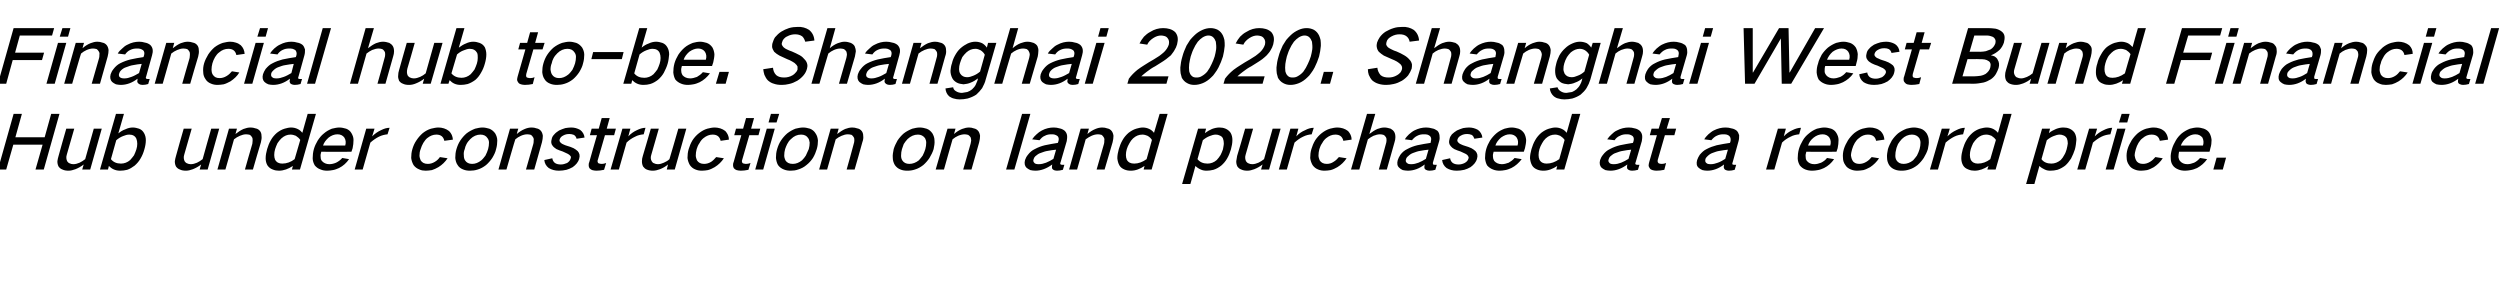
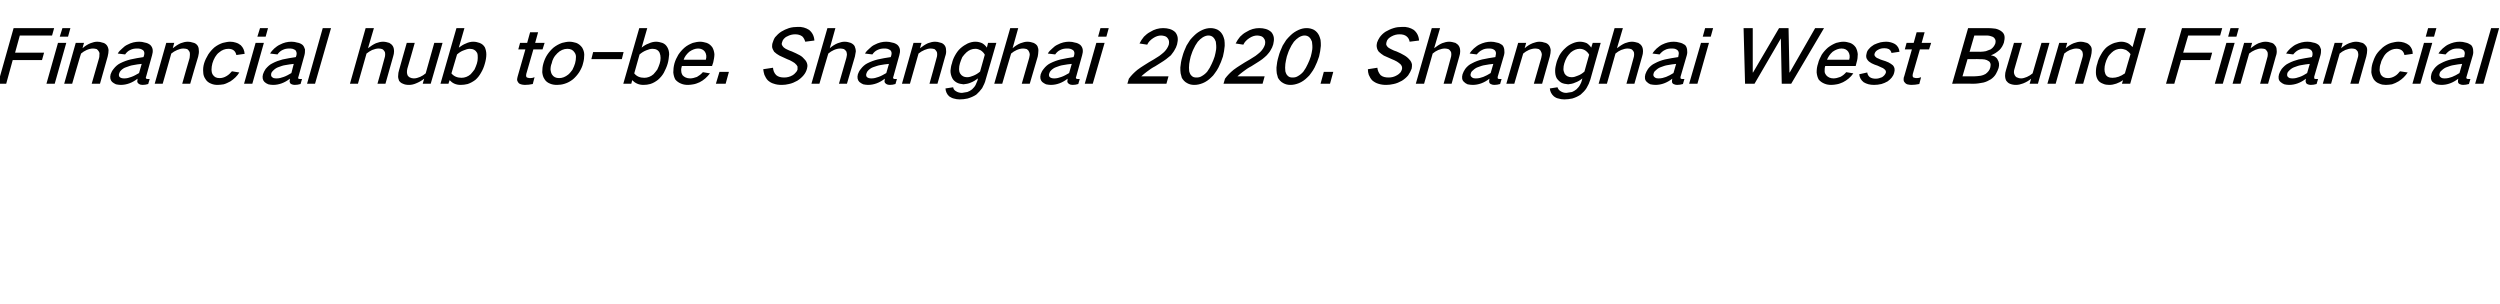
<svg xmlns="http://www.w3.org/2000/svg" version="1.1" width="845.1px" height="102.9px" viewBox="0 -6 845.1 102.9" style="top:-6px">
  <desc>Financial hub to be. Shanghai 2020. Shanghai West Bund Financial Hub under construction on land purchased at a record...</desc>
  <defs />
  <g id="Polygon26137">
-     <path d="M 4.6 32.5 L -0.7 51.3 L 2.1 51.3 L 4.5 42.9 L 14.4 42.9 L 12 51.3 L 14.8 51.3 L 20.1 32.5 L 17.3 32.5 L 15.1 40.4 L 5.2 40.4 L 7.4 32.5 L 4.6 32.5 Z M 22.4 37.5 C 22.4 37.5 19.75 46.73 19.8 46.7 C 19.6 47.3 19.5 47.9 19.4 48.5 C 19.4 49.2 19.5 49.7 19.8 50.3 C 20.1 50.7 20.5 51.1 21.1 51.3 C 21.7 51.6 22.4 51.7 23.2 51.7 C 23.9 51.7 24.7 51.5 25.5 51.2 C 26.5 50.8 27.4 50.3 28.3 49.6 C 28.27 49.55 27.8 51.3 27.8 51.3 L 30.5 51.3 L 34.4 37.5 L 31.7 37.5 C 31.7 37.5 28.78 47.78 28.8 47.8 C 28.2 48.3 27.5 48.7 26.9 49 C 26.2 49.3 25.5 49.5 24.8 49.5 C 24.3 49.5 23.9 49.4 23.5 49.2 C 23.2 49.1 22.9 48.8 22.7 48.5 C 22.4 47.8 22.3 47.1 22.6 46.2 C 22.63 46.2 25.1 37.5 25.1 37.5 L 22.4 37.5 Z M 39.2 32.5 L 33.8 51.3 L 36.5 51.3 C 36.5 51.3 36.84 50.08 36.8 50.1 C 37.8 51.1 39 51.7 40.6 51.7 C 41.4 51.7 42.2 51.6 43 51.4 C 43.9 51.1 44.7 50.6 45.5 50 C 46.3 49.3 47 48.5 47.5 47.6 C 48.1 46.6 48.5 45.6 48.8 44.5 C 49.1 43.5 49.3 42.4 49.3 41.4 C 49.3 40.5 49.1 39.7 48.7 39 C 48.3 38.3 47.8 37.8 47 37.5 C 46.4 37.3 45.6 37.1 44.9 37.1 C 44.1 37.1 43.2 37.3 42.4 37.7 C 41.5 38 40.7 38.5 40 39.1 C 40 39.05 41.9 32.5 41.9 32.5 L 39.2 32.5 Z M 41.6 40 C 42.3 39.7 43 39.5 43.7 39.5 C 44.9 39.5 45.7 40 46.1 40.9 C 46.3 41.4 46.4 42 46.4 42.6 C 46.4 43.2 46.3 43.9 46.1 44.5 C 45.9 45.2 45.6 45.8 45.3 46.5 C 44.9 47 44.5 47.6 44 48.1 C 43.1 48.9 42 49.3 40.9 49.3 C 39.4 49.3 38.3 48.8 37.5 47.8 C 37.5 47.8 39.3 41.4 39.3 41.4 C 40 40.8 40.8 40.3 41.6 40 C 41.6 40 41.6 40 41.6 40 Z M 62.1 37.5 C 62.1 37.5 59.45 46.73 59.5 46.7 C 59.3 47.3 59.2 47.9 59.1 48.5 C 59.1 49.2 59.2 49.7 59.5 50.3 C 59.8 50.7 60.2 51.1 60.8 51.3 C 61.4 51.6 62.1 51.7 62.9 51.7 C 63.6 51.7 64.4 51.5 65.2 51.2 C 66.2 50.8 67.1 50.3 68 49.6 C 67.97 49.55 67.5 51.3 67.5 51.3 L 70.2 51.3 L 74.1 37.5 L 71.4 37.5 C 71.4 37.5 68.47 47.78 68.5 47.8 C 67.9 48.3 67.2 48.7 66.6 49 C 65.9 49.3 65.2 49.5 64.5 49.5 C 64 49.5 63.6 49.4 63.2 49.2 C 62.9 49.1 62.6 48.8 62.4 48.5 C 62.1 47.8 62 47.1 62.3 46.2 C 62.33 46.2 64.8 37.5 64.8 37.5 L 62.1 37.5 Z M 77.4 37.5 L 73.5 51.3 L 76.2 51.3 C 76.2 51.3 79.13 41.05 79.1 41.1 C 79.7 40.6 80.4 40.2 81.1 39.9 C 81.8 39.6 82.5 39.4 83.2 39.4 C 83.7 39.4 84.1 39.5 84.5 39.6 C 84.8 39.8 85 40.1 85.2 40.4 C 85.4 40.7 85.4 41.1 85.4 41.5 C 85.4 41.9 85.3 42.3 85.3 42.6 C 85.25 42.63 82.8 51.3 82.8 51.3 L 85.5 51.3 C 85.5 51.3 88.15 42.1 88.2 42.1 C 88.4 41.3 88.5 40.6 88.4 39.9 C 88.4 39.2 88.2 38.7 87.9 38.3 C 87.5 37.8 87 37.5 86.4 37.4 C 85.8 37.2 85.3 37.1 84.7 37.1 C 83.9 37.1 83.1 37.3 82.3 37.6 C 81.4 38 80.5 38.6 79.6 39.3 C 79.64 39.28 80.1 37.5 80.1 37.5 L 77.4 37.5 Z M 91.6 41.3 C 91 42.3 90.6 43.4 90.3 44.4 C 90 45.5 89.8 46.5 89.8 47.5 C 89.8 48.4 90 49.2 90.4 49.9 C 90.9 50.6 91.4 51 92.2 51.3 C 92.9 51.6 93.6 51.7 94.3 51.7 C 95.9 51.7 97.5 51.1 99 50.1 C 99 50.05 98.7 51.3 98.7 51.3 L 101.4 51.3 L 106.8 32.5 L 104 32.5 C 104 32.5 102.19 38.93 102.2 38.9 C 101.8 38.4 101.3 37.9 100.6 37.6 C 100 37.3 99.2 37.1 98.4 37.1 C 97.7 37.1 96.9 37.3 96.2 37.5 C 95.2 37.8 94.4 38.3 93.6 38.9 C 92.8 39.6 92.1 40.4 91.6 41.3 C 91.6 41.3 91.6 41.3 91.6 41.3 Z M 99.6 47.8 C 98.3 48.8 96.9 49.3 95.4 49.3 C 94.3 49.3 93.5 48.9 93 48 C 92.8 47.5 92.7 47 92.7 46.4 C 92.7 45.7 92.8 45.1 93 44.4 C 93.2 43.7 93.5 43.1 93.8 42.4 C 94.2 41.8 94.6 41.3 95.1 40.8 C 96.1 39.9 97.1 39.5 98.2 39.5 C 98.9 39.5 99.5 39.7 100 39.9 C 100.6 40.3 101.1 40.7 101.5 41.3 C 101.52 41.25 99.6 47.8 99.6 47.8 C 99.6 47.8 99.65 47.78 99.6 47.8 Z M 107.4 41.5 C 106.8 42.5 106.4 43.4 106.1 44.4 C 105.8 45.5 105.7 46.5 105.7 47.5 C 105.7 48.4 106 49.2 106.4 49.9 C 106.9 50.5 107.5 51 108.4 51.3 C 109.1 51.6 109.8 51.7 110.7 51.7 C 111.3 51.7 111.9 51.6 112.5 51.5 C 113.2 51.4 113.9 51.1 114.6 50.8 C 116 50.1 117.1 49.1 118 47.8 C 118 47.8 115.7 47.4 115.7 47.4 C 115.1 48.1 114.4 48.6 113.6 49 C 112.9 49.3 112.1 49.5 111.3 49.5 C 110.3 49.5 109.4 49.1 108.8 48.4 C 108.5 48 108.4 47.6 108.4 47.1 C 108.3 46.5 108.4 45.9 108.6 45.3 C 108.58 45.33 118.8 45.3 118.8 45.3 C 118.8 45.3 119.17 44.13 119.2 44.1 C 119.4 43.2 119.5 42.2 119.5 41.3 C 119.5 40.4 119.2 39.7 118.8 39 C 118.4 38.3 117.8 37.8 117 37.5 C 116.3 37.3 115.5 37.1 114.7 37.1 C 113.9 37.1 113.1 37.3 112.2 37.5 C 111.2 37.9 110.3 38.4 109.5 39.1 C 108.6 39.8 108 40.6 107.4 41.5 C 107.4 41.5 107.4 41.5 107.4 41.5 Z M 109.2 43.2 C 109.5 42.2 110.2 41.3 111.1 40.5 C 112 39.8 113 39.4 114.1 39.4 C 115.1 39.4 115.9 39.8 116.4 40.5 C 116.9 41.3 117 42.2 116.7 43.2 C 116.7 43.2 109.2 43.2 109.2 43.2 Z M 123.8 37.5 L 119.9 51.3 L 122.6 51.3 C 122.6 51.3 125.22 42.2 125.2 42.2 C 126.1 41.4 127.1 40.7 128.1 40.2 C 129.1 39.7 130.1 39.5 131 39.4 C 131 39.4 131.7 37.2 131.7 37.2 C 130.7 37.2 129.8 37.5 128.8 38 C 127.7 38.5 126.7 39.2 125.8 40.1 C 125.82 40.13 126.6 37.5 126.6 37.5 L 123.8 37.5 Z M 140.8 41.4 C 140.1 42.4 139.7 43.4 139.4 44.4 C 139.1 45.4 139 46.4 139 47.4 C 139.1 48.3 139.4 49.1 139.8 49.8 C 140.3 50.5 141 51 141.8 51.3 C 142.4 51.6 143.2 51.7 143.9 51.7 C 144.6 51.7 145.3 51.6 146 51.5 C 146.7 51.3 147.5 50.9 148.2 50.5 C 149.5 49.7 150.5 48.7 151.3 47.5 C 151.3 47.5 148.7 47.1 148.7 47.1 C 148.3 47.7 147.7 48.3 147 48.7 C 146.2 49.2 145.4 49.4 144.6 49.4 C 143.5 49.4 142.7 49 142.2 48.2 C 142 47.7 141.8 47.1 141.8 46.6 C 141.8 45.9 141.9 45.1 142.2 44.4 C 142.4 43.7 142.7 43 143.1 42.3 C 143.5 41.7 143.9 41.1 144.4 40.7 C 145.4 39.9 146.4 39.5 147.5 39.5 C 149 39.5 149.9 40.2 150.2 41.6 C 150.2 41.6 153.1 41.2 153.1 41.2 C 153 40 152.6 39.1 151.8 38.3 C 151.3 37.9 150.7 37.6 150.1 37.4 C 149.5 37.2 148.8 37.1 148.2 37.1 C 147.4 37.1 146.6 37.3 145.7 37.5 C 144.7 37.8 143.8 38.3 142.9 39 C 142.1 39.7 141.4 40.5 140.8 41.4 C 140.8 41.4 140.8 41.4 140.8 41.4 Z M 155.6 41.5 C 155 42.4 154.6 43.4 154.3 44.4 C 154 45.4 153.9 46.4 153.9 47.4 C 154 48.3 154.2 49.1 154.7 49.8 C 155.1 50.5 155.8 51 156.6 51.3 C 157.3 51.6 158.1 51.7 158.9 51.7 C 159.7 51.7 160.6 51.6 161.5 51.3 C 162.5 51 163.4 50.5 164.3 49.8 C 165.1 49.1 165.8 48.3 166.4 47.4 C 167 46.4 167.5 45.4 167.7 44.4 C 168 43.4 168.1 42.4 168.1 41.5 C 168.1 40.6 167.8 39.8 167.4 39.1 C 166.9 38.4 166.2 37.8 165.4 37.5 C 164.7 37.3 163.9 37.1 163.1 37.1 C 162.3 37.1 161.4 37.3 160.6 37.5 C 159.6 37.9 158.6 38.4 157.7 39.1 C 156.9 39.8 156.2 40.6 155.6 41.5 C 155.6 41.5 155.6 41.5 155.6 41.5 Z M 156.8 46.6 C 156.7 45.8 156.8 45.1 157.1 44.4 C 157.2 43.8 157.4 43.3 157.7 42.7 C 158 42.1 158.5 41.5 159 41 C 160 40 161.2 39.5 162.4 39.5 C 163.5 39.5 164.3 39.9 164.8 40.7 C 165.1 41.1 165.3 41.6 165.3 42.2 C 165.3 42.9 165.2 43.7 165 44.4 C 164.8 45.1 164.5 45.8 164.1 46.6 C 163.7 47.1 163.3 47.7 162.7 48.2 C 161.7 49 160.7 49.4 159.6 49.4 C 158.5 49.4 157.7 49 157.2 48.2 C 156.9 47.7 156.8 47.2 156.8 46.6 C 156.8 46.6 156.8 46.6 156.8 46.6 Z M 172.4 37.5 L 168.5 51.3 L 171.2 51.3 C 171.2 51.3 174.15 41.05 174.2 41.1 C 174.8 40.6 175.4 40.2 176.1 39.9 C 176.8 39.6 177.5 39.4 178.3 39.4 C 178.7 39.4 179.1 39.5 179.5 39.6 C 179.8 39.8 180 40.1 180.2 40.4 C 180.4 40.7 180.5 41.1 180.4 41.5 C 180.4 41.9 180.4 42.3 180.3 42.6 C 180.28 42.63 177.8 51.3 177.8 51.3 L 180.6 51.3 C 180.6 51.3 183.18 42.1 183.2 42.1 C 183.4 41.3 183.5 40.6 183.5 39.9 C 183.4 39.2 183.2 38.7 182.9 38.3 C 182.5 37.8 182 37.5 181.4 37.4 C 180.9 37.2 180.3 37.1 179.7 37.1 C 178.9 37.1 178.1 37.3 177.4 37.6 C 176.4 38 175.5 38.6 174.7 39.3 C 174.66 39.28 175.2 37.5 175.2 37.5 L 172.4 37.5 Z M 184 48.1 C 184.1 49.2 184.6 50.1 185.5 50.8 C 186.5 51.4 187.6 51.7 188.9 51.7 C 189.8 51.7 190.6 51.6 191.5 51.4 C 192.2 51.2 192.9 50.9 193.6 50.5 C 194.7 49.7 195.5 48.8 195.8 47.6 C 196.1 46.6 195.9 45.8 195.3 45.1 C 194.9 44.7 194.4 44.4 193.9 44.1 C 193.2 43.8 192.5 43.5 191.7 43.3 C 191.3 43.2 190.8 43 190.4 42.8 C 190.1 42.7 189.8 42.5 189.6 42.3 C 189.4 42.1 189.3 42 189.2 41.8 C 189.1 41.6 189.1 41.3 189.2 41.1 C 189.4 40.5 189.8 40.1 190.4 39.8 C 191.1 39.4 191.8 39.3 192.5 39.3 C 193 39.3 193.5 39.4 194 39.6 C 194.5 39.9 194.8 40.4 194.9 40.9 C 194.9 40.9 197.6 40.5 197.6 40.5 C 197.5 39.4 196.9 38.5 196.1 37.9 C 195.2 37.4 194.2 37.1 193.1 37.1 C 192.4 37.1 191.8 37.2 191.1 37.3 C 190.4 37.5 189.7 37.8 189 38.1 C 188.4 38.5 187.8 38.9 187.4 39.4 C 186.9 39.9 186.6 40.4 186.5 41 C 186.2 42 186.3 42.7 186.9 43.4 C 187.2 43.8 187.7 44.1 188.1 44.4 C 188.8 44.7 189.5 45 190.2 45.2 C 190.6 45.4 191.1 45.6 191.5 45.8 C 191.8 45.9 192.1 46.1 192.4 46.3 C 192.7 46.5 192.8 46.7 193 47 C 193 47.2 193 47.4 192.9 47.6 C 192.7 48.3 192.3 48.7 191.7 49.1 C 191 49.4 190.3 49.6 189.6 49.6 C 188.9 49.6 188.2 49.5 187.6 49.1 C 187.1 48.7 186.8 48.2 186.7 47.5 C 186.7 47.5 184 48.1 184 48.1 Z M 200 37.5 L 199.4 39.7 L 201.8 39.7 C 201.8 39.7 199.15 48.8 199.2 48.8 C 199 49.2 199 49.6 199 49.9 C 199 50.3 199.1 50.6 199.3 50.9 C 199.6 51.2 199.9 51.4 200.2 51.5 C 200.6 51.6 201.1 51.7 201.6 51.7 C 202.4 51.7 203.3 51.6 204.2 51.4 C 204.2 51.4 204.9 49.1 204.9 49.1 C 204.4 49.3 203.9 49.4 203.5 49.4 C 203.2 49.4 203 49.4 202.7 49.3 C 202.5 49.3 202.3 49.2 202.2 49.1 C 202 48.8 201.9 48.4 202.1 48 C 202.09 47.98 204.5 39.7 204.5 39.7 L 207.6 39.7 L 208.2 37.5 L 205.1 37.5 L 206.1 33.9 L 203.4 33.9 L 202.4 37.5 L 200 37.5 Z M 210.4 37.5 L 206.4 51.3 L 209.2 51.3 C 209.2 51.3 211.77 42.2 211.8 42.2 C 212.6 41.4 213.6 40.7 214.7 40.2 C 215.6 39.7 216.6 39.5 217.6 39.4 C 217.6 39.4 218.2 37.2 218.2 37.2 C 217.3 37.2 216.3 37.5 215.3 38 C 214.2 38.5 213.2 39.2 212.4 40.1 C 212.37 40.13 213.1 37.5 213.1 37.5 L 210.4 37.5 Z M 220 37.5 C 220 37.5 217.32 46.73 217.3 46.7 C 217.1 47.3 217 47.9 217 48.5 C 217 49.2 217.1 49.7 217.4 50.3 C 217.7 50.7 218.1 51.1 218.6 51.3 C 219.3 51.6 220 51.7 220.7 51.7 C 221.5 51.7 222.3 51.5 223.1 51.2 C 224.1 50.8 225 50.3 225.8 49.6 C 225.84 49.55 225.4 51.3 225.4 51.3 L 228.1 51.3 L 232 37.5 L 229.3 37.5 C 229.3 37.5 226.35 47.78 226.3 47.8 C 225.8 48.3 225.1 48.7 224.4 49 C 223.7 49.3 223.1 49.5 222.4 49.5 C 221.9 49.5 221.5 49.4 221.1 49.2 C 220.7 49.1 220.5 48.8 220.3 48.5 C 219.9 47.8 219.9 47.1 220.2 46.2 C 220.2 46.2 222.7 37.5 222.7 37.5 L 220 37.5 Z M 234.1 41.4 C 233.5 42.4 233.1 43.4 232.8 44.4 C 232.5 45.4 232.4 46.4 232.4 47.4 C 232.5 48.3 232.8 49.1 233.2 49.8 C 233.7 50.5 234.3 51 235.1 51.3 C 235.8 51.6 236.5 51.7 237.3 51.7 C 238 51.7 238.7 51.6 239.3 51.5 C 240.1 51.3 240.9 50.9 241.6 50.5 C 242.9 49.7 243.9 48.7 244.7 47.5 C 244.7 47.5 242.1 47.1 242.1 47.1 C 241.6 47.7 241 48.3 240.4 48.7 C 239.6 49.2 238.8 49.4 238 49.4 C 236.9 49.4 236.1 49 235.6 48.2 C 235.4 47.7 235.2 47.1 235.2 46.6 C 235.2 45.9 235.3 45.1 235.5 44.4 C 235.7 43.7 236 43 236.5 42.3 C 236.8 41.7 237.3 41.1 237.8 40.7 C 238.8 39.9 239.8 39.5 240.9 39.5 C 242.4 39.5 243.3 40.2 243.6 41.6 C 243.6 41.6 246.4 41.2 246.4 41.2 C 246.4 40 245.9 39.1 245.2 38.3 C 244.7 37.9 244.1 37.6 243.5 37.4 C 242.8 37.2 242.2 37.1 241.6 37.1 C 240.8 37.1 239.9 37.3 239.1 37.5 C 238.1 37.8 237.2 38.3 236.3 39 C 235.4 39.7 234.7 40.5 234.1 41.4 C 234.1 41.4 234.1 41.4 234.1 41.4 Z M 248.8 37.5 L 248.2 39.7 L 250.6 39.7 C 250.6 39.7 247.95 48.8 248 48.8 C 247.8 49.2 247.8 49.6 247.8 49.9 C 247.8 50.3 247.9 50.6 248.1 50.9 C 248.4 51.2 248.7 51.4 249 51.5 C 249.4 51.6 249.9 51.7 250.4 51.7 C 251.2 51.7 252.1 51.6 253 51.4 C 253 51.4 253.7 49.1 253.7 49.1 C 253.2 49.3 252.7 49.4 252.3 49.4 C 252 49.4 251.8 49.4 251.5 49.3 C 251.3 49.3 251.1 49.2 251 49.1 C 250.8 48.8 250.7 48.4 250.9 48 C 250.89 47.98 253.3 39.7 253.3 39.7 L 256.4 39.7 L 257 37.5 L 253.9 37.5 L 254.9 33.9 L 252.2 33.9 L 251.2 37.5 L 248.8 37.5 Z M 259.2 37.5 L 255.3 51.3 L 258 51.3 L 261.9 37.5 L 259.2 37.5 Z M 260.6 32.5 L 259.8 35.4 L 262.5 35.4 L 263.4 32.5 L 260.6 32.5 Z M 264 41.5 C 263.4 42.4 263 43.4 262.7 44.4 C 262.4 45.4 262.3 46.4 262.3 47.4 C 262.4 48.3 262.6 49.1 263 49.8 C 263.5 50.5 264.2 51 265 51.3 C 265.7 51.6 266.5 51.7 267.3 51.7 C 268.1 51.7 269 51.6 269.8 51.3 C 270.8 51 271.8 50.5 272.6 49.8 C 273.5 49.1 274.2 48.3 274.8 47.4 C 275.4 46.4 275.8 45.4 276.1 44.4 C 276.4 43.4 276.5 42.4 276.5 41.5 C 276.4 40.6 276.2 39.8 275.7 39.1 C 275.3 38.4 274.6 37.8 273.8 37.5 C 273.1 37.3 272.3 37.1 271.5 37.1 C 270.6 37.1 269.8 37.3 268.9 37.5 C 267.9 37.9 267 38.4 266.1 39.1 C 265.3 39.8 264.6 40.6 264 41.5 C 264 41.5 264 41.5 264 41.5 Z M 265.1 46.6 C 265.1 45.8 265.2 45.1 265.4 44.4 C 265.6 43.8 265.8 43.3 266.1 42.7 C 266.4 42.1 266.8 41.5 267.4 41 C 268.4 40 269.5 39.5 270.8 39.5 C 271.9 39.5 272.7 39.9 273.2 40.7 C 273.5 41.1 273.6 41.6 273.7 42.2 C 273.7 42.9 273.6 43.7 273.4 44.4 C 273.1 45.1 272.8 45.8 272.4 46.6 C 272.1 47.1 271.6 47.7 271.1 48.2 C 270.1 49 269.1 49.4 268 49.4 C 266.8 49.4 266 49 265.5 48.2 C 265.3 47.7 265.1 47.2 265.1 46.6 C 265.1 46.6 265.1 46.6 265.1 46.6 Z M 280.8 37.5 L 276.9 51.3 L 279.6 51.3 C 279.6 51.3 282.53 41.05 282.5 41.1 C 283.1 40.6 283.8 40.2 284.5 39.9 C 285.2 39.6 285.9 39.4 286.6 39.4 C 287.1 39.4 287.5 39.5 287.9 39.6 C 288.2 39.8 288.4 40.1 288.6 40.4 C 288.8 40.7 288.8 41.1 288.8 41.5 C 288.8 41.9 288.7 42.3 288.6 42.6 C 288.65 42.63 286.2 51.3 286.2 51.3 L 288.9 51.3 C 288.9 51.3 291.55 42.1 291.5 42.1 C 291.8 41.3 291.9 40.6 291.8 39.9 C 291.8 39.2 291.6 38.7 291.3 38.3 C 290.9 37.8 290.4 37.5 289.8 37.4 C 289.2 37.2 288.7 37.1 288.1 37.1 C 287.3 37.1 286.5 37.3 285.7 37.6 C 284.8 38 283.9 38.6 283 39.3 C 283.03 39.28 283.5 37.5 283.5 37.5 L 280.8 37.5 Z M 303.4 41.5 C 302.9 42.4 302.4 43.4 302.1 44.4 C 301.9 45.4 301.7 46.4 301.8 47.4 C 301.8 48.3 302.1 49.1 302.5 49.8 C 303 50.5 303.6 51 304.4 51.3 C 305.1 51.6 305.9 51.7 306.7 51.7 C 307.6 51.7 308.4 51.6 309.3 51.3 C 310.3 51 311.2 50.5 312.1 49.8 C 312.9 49.1 313.6 48.3 314.2 47.4 C 314.8 46.4 315.3 45.4 315.6 44.4 C 315.8 43.4 316 42.4 315.9 41.5 C 315.9 40.6 315.6 39.8 315.2 39.1 C 314.7 38.4 314.1 37.8 313.2 37.5 C 312.5 37.3 311.8 37.1 310.9 37.1 C 310.1 37.1 309.2 37.3 308.4 37.5 C 307.4 37.9 306.4 38.4 305.5 39.1 C 304.7 39.8 304 40.6 303.4 41.5 C 303.4 41.5 303.4 41.5 303.4 41.5 Z M 304.6 46.6 C 304.6 45.8 304.7 45.1 304.9 44.4 C 305.1 43.8 305.3 43.3 305.5 42.7 C 305.9 42.1 306.3 41.5 306.8 41 C 307.9 40 309 39.5 310.3 39.5 C 311.3 39.5 312.1 39.9 312.7 40.7 C 312.9 41.1 313.1 41.6 313.1 42.2 C 313.1 42.9 313 43.7 312.8 44.4 C 312.6 45.1 312.3 45.8 311.9 46.6 C 311.5 47.1 311.1 47.7 310.6 48.2 C 309.6 49 308.5 49.4 307.4 49.4 C 306.3 49.4 305.5 49 305 48.2 C 304.7 47.7 304.6 47.2 304.6 46.6 C 304.6 46.6 304.6 46.6 304.6 46.6 Z M 320.3 37.5 L 316.3 51.3 L 319.1 51.3 C 319.1 51.3 321.98 41.05 322 41.1 C 322.6 40.6 323.2 40.2 323.9 39.9 C 324.6 39.6 325.4 39.4 326.1 39.4 C 326.5 39.4 326.9 39.5 327.3 39.6 C 327.6 39.8 327.9 40.1 328.1 40.4 C 328.2 40.7 328.3 41.1 328.3 41.5 C 328.2 41.9 328.2 42.3 328.1 42.6 C 328.1 42.63 325.6 51.3 325.6 51.3 L 328.4 51.3 C 328.4 51.3 331 42.1 331 42.1 C 331.2 41.3 331.3 40.6 331.3 39.9 C 331.2 39.2 331 38.7 330.7 38.3 C 330.3 37.8 329.8 37.5 329.2 37.4 C 328.7 37.2 328.1 37.1 327.6 37.1 C 326.8 37.1 326 37.3 325.2 37.6 C 324.2 38 323.3 38.6 322.5 39.3 C 322.48 39.28 323 37.5 323 37.5 L 320.3 37.5 Z M 345.5 32.5 L 340.1 51.3 L 342.9 51.3 L 348.3 32.5 L 345.5 32.5 Z M 347.5 46.3 C 347 46.9 346.7 47.5 346.5 48.1 C 346.2 49.2 346.4 50.1 347 50.7 C 347.4 51 347.8 51.3 348.3 51.5 C 348.8 51.6 349.4 51.7 350 51.7 C 351.9 51.7 353.8 51 355.7 49.6 C 355.6 50 355.6 50.3 355.6 50.6 C 355.6 51 355.8 51.2 356.1 51.4 C 356.4 51.6 356.9 51.7 357.3 51.7 C 357.9 51.7 358.6 51.6 359.3 51.4 C 359.3 51.4 359.8 49.7 359.8 49.7 C 359.5 49.7 359.3 49.7 359 49.7 C 358.9 49.7 358.7 49.7 358.6 49.6 C 358.5 49.6 358.4 49.5 358.4 49.3 C 358.4 49.2 358.4 49 358.5 48.9 C 358.5 48.9 360.6 41.7 360.6 41.7 C 360.7 41 360.8 40.4 360.7 39.7 C 360.6 39.1 360.3 38.6 359.9 38.2 C 359.4 37.8 358.8 37.5 358.2 37.4 C 357.5 37.2 356.9 37.1 356.2 37.1 C 354.9 37.1 353.5 37.4 352.2 38.1 C 351.6 38.4 350.9 38.9 350.4 39.4 C 349.8 39.9 349.4 40.4 348.9 41.1 C 348.9 41.1 351.4 41.4 351.4 41.4 C 351.9 40.8 352.4 40.2 353.2 39.9 C 353.9 39.5 354.7 39.4 355.4 39.4 C 355.8 39.4 356.2 39.4 356.5 39.5 C 356.9 39.6 357.2 39.8 357.5 40 C 357.9 40.4 358 41 357.8 41.7 C 357.8 41.7 357.6 42.3 357.6 42.3 C 356.2 42.5 354.7 42.8 353.2 43.1 C 352 43.4 350.9 43.8 349.8 44.4 C 348.9 44.8 348.1 45.5 347.5 46.3 C 347.5 46.3 347.5 46.3 347.5 46.3 Z M 349.6 49 C 349.3 48.7 349.2 48.3 349.4 47.8 C 349.5 47.4 349.7 47.1 350 46.8 C 350.6 46.3 351.1 45.9 351.8 45.7 C 352.6 45.4 353.4 45.1 354.2 45 C 355.1 44.8 356.1 44.7 357 44.6 C 357 44.6 356.1 47.7 356.1 47.7 C 355.3 48.2 354.4 48.7 353.6 49 C 352.8 49.3 352 49.5 351.2 49.5 C 350.9 49.5 350.5 49.5 350.2 49.4 C 349.9 49.3 349.7 49.2 349.6 49 C 349.6 49 349.6 49 349.6 49 Z M 365.3 37.5 L 361.4 51.3 L 364.1 51.3 C 364.1 51.3 367.05 41.05 367 41.1 C 367.7 40.6 368.3 40.2 369 39.9 C 369.7 39.6 370.4 39.4 371.2 39.4 C 371.6 39.4 372 39.5 372.4 39.6 C 372.7 39.8 372.9 40.1 373.1 40.4 C 373.3 40.7 373.4 41.1 373.3 41.5 C 373.3 41.9 373.3 42.3 373.2 42.6 C 373.17 42.63 370.7 51.3 370.7 51.3 L 373.4 51.3 C 373.4 51.3 376.07 42.1 376.1 42.1 C 376.3 41.3 376.4 40.6 376.4 39.9 C 376.3 39.2 376.1 38.7 375.8 38.3 C 375.4 37.8 374.9 37.5 374.3 37.4 C 373.8 37.2 373.2 37.1 372.6 37.1 C 371.8 37.1 371 37.3 370.3 37.6 C 369.3 38 368.4 38.6 367.6 39.3 C 367.56 39.28 368.1 37.5 368.1 37.5 L 365.3 37.5 Z M 379.5 41.3 C 378.9 42.3 378.5 43.4 378.2 44.4 C 377.9 45.5 377.7 46.5 377.7 47.5 C 377.8 48.4 378 49.2 378.4 49.9 C 378.8 50.6 379.4 51 380.1 51.3 C 380.8 51.6 381.5 51.7 382.3 51.7 C 383.9 51.7 385.4 51.1 386.9 50.1 C 386.92 50.05 386.6 51.3 386.6 51.3 L 389.3 51.3 L 394.7 32.5 L 392 32.5 C 392 32.5 390.11 38.93 390.1 38.9 C 389.7 38.4 389.2 37.9 388.5 37.6 C 387.9 37.3 387.1 37.1 386.3 37.1 C 385.6 37.1 384.8 37.3 384.1 37.5 C 383.1 37.8 382.3 38.3 381.5 38.9 C 380.7 39.6 380 40.4 379.5 41.3 C 379.5 41.3 379.5 41.3 379.5 41.3 Z M 387.6 47.8 C 386.2 48.8 384.8 49.3 383.4 49.3 C 382.2 49.3 381.4 48.9 380.9 48 C 380.7 47.5 380.6 47 380.6 46.4 C 380.6 45.7 380.7 45.1 380.9 44.4 C 381.1 43.7 381.4 43.1 381.8 42.4 C 382.1 41.8 382.5 41.3 383 40.8 C 384 39.9 385 39.5 386.2 39.5 C 386.8 39.5 387.4 39.7 387.9 39.9 C 388.6 40.3 389 40.7 389.4 41.3 C 389.44 41.25 387.6 47.8 387.6 47.8 C 387.6 47.8 387.57 47.78 387.6 47.8 Z M 405 37.5 L 399.6 56.2 L 402.4 56.2 C 402.4 56.2 404.14 50.05 404.1 50.1 C 404.6 50.6 405.2 51 405.9 51.3 C 406.5 51.6 407.2 51.7 407.9 51.7 C 408.6 51.7 409.4 51.6 410.2 51.4 C 411.2 51.1 412 50.6 412.8 50 C 413.6 49.3 414.3 48.5 414.8 47.6 C 415.4 46.6 415.8 45.5 416.1 44.5 C 416.4 43.4 416.6 42.4 416.6 41.3 C 416.6 40.4 416.4 39.6 416 38.9 C 415.6 38.3 415 37.8 414.3 37.5 C 413.6 37.2 412.9 37.1 412.2 37.1 C 411.4 37.1 410.5 37.3 409.7 37.6 C 408.8 38 408.1 38.4 407.3 39 C 407.31 39 407.7 37.5 407.7 37.5 L 405 37.5 Z M 408.9 40 C 409.6 39.7 410.3 39.5 411 39.5 C 411.5 39.5 411.9 39.6 412.3 39.8 C 412.8 40 413.2 40.3 413.4 40.8 C 413.6 41.3 413.7 41.9 413.7 42.5 C 413.7 43.1 413.5 43.8 413.4 44.5 C 413.2 45.1 412.9 45.8 412.6 46.4 C 412.2 47 411.8 47.6 411.3 48.1 C 410.4 48.9 409.3 49.3 408.2 49.3 C 406.7 49.3 405.6 48.8 404.8 47.8 C 404.8 47.8 406.6 41.4 406.6 41.4 C 407.3 40.8 408.1 40.3 408.9 40 C 408.9 40 408.9 40 408.9 40 Z M 420.9 37.5 C 420.9 37.5 418.25 46.73 418.2 46.7 C 418.1 47.3 418 47.9 417.9 48.5 C 417.9 49.2 418 49.7 418.3 50.3 C 418.6 50.7 419 51.1 419.6 51.3 C 420.2 51.6 420.9 51.7 421.7 51.7 C 422.4 51.7 423.2 51.5 424 51.2 C 425 50.8 425.9 50.3 426.8 49.6 C 426.76 49.55 426.3 51.3 426.3 51.3 L 429 51.3 L 432.9 37.5 L 430.2 37.5 C 430.2 37.5 427.27 47.78 427.3 47.8 C 426.7 48.3 426 48.7 425.4 49 C 424.7 49.3 424 49.5 423.3 49.5 C 422.8 49.5 422.4 49.4 422 49.2 C 421.7 49.1 421.4 48.8 421.2 48.5 C 420.9 47.8 420.8 47.1 421.1 46.2 C 421.12 46.2 423.6 37.5 423.6 37.5 L 420.9 37.5 Z M 436.2 37.5 L 432.3 51.3 L 435 51.3 C 435 51.3 437.59 42.2 437.6 42.2 C 438.5 41.4 439.4 40.7 440.5 40.2 C 441.5 39.7 442.4 39.5 443.4 39.4 C 443.4 39.4 444.1 37.2 444.1 37.2 C 443.1 37.2 442.1 37.5 441.2 38 C 440 38.5 439 39.2 438.2 40.1 C 438.19 40.13 438.9 37.5 438.9 37.5 L 436.2 37.5 Z M 444.6 41.4 C 444 42.4 443.6 43.4 443.3 44.4 C 443 45.4 442.9 46.4 442.9 47.4 C 443 48.3 443.3 49.1 443.7 49.8 C 444.2 50.5 444.8 51 445.6 51.3 C 446.3 51.6 447 51.7 447.8 51.7 C 448.5 51.7 449.1 51.6 449.8 51.5 C 450.6 51.3 451.4 50.9 452.1 50.5 C 453.4 49.7 454.4 48.7 455.2 47.5 C 455.2 47.5 452.6 47.1 452.6 47.1 C 452.1 47.7 451.5 48.3 450.8 48.7 C 450.1 49.2 449.3 49.4 448.5 49.4 C 447.4 49.4 446.6 49 446.1 48.2 C 445.9 47.7 445.7 47.1 445.7 46.6 C 445.7 45.9 445.8 45.1 446 44.4 C 446.2 43.7 446.5 43 447 42.3 C 447.3 41.7 447.8 41.1 448.3 40.7 C 449.3 39.9 450.3 39.5 451.4 39.5 C 452.9 39.5 453.8 40.2 454.1 41.6 C 454.1 41.6 456.9 41.2 456.9 41.2 C 456.9 40 456.4 39.1 455.7 38.3 C 455.2 37.9 454.6 37.6 454 37.4 C 453.3 37.2 452.7 37.1 452.1 37.1 C 451.3 37.1 450.4 37.3 449.6 37.5 C 448.6 37.8 447.7 38.3 446.8 39 C 445.9 39.7 445.2 40.5 444.6 41.4 C 444.6 41.4 444.6 41.4 444.6 41.4 Z M 462.1 32.5 L 456.7 51.3 L 459.5 51.3 C 459.5 51.3 462.42 41.05 462.4 41.1 C 463 40.6 463.7 40.2 464.3 39.9 C 465.1 39.6 465.8 39.4 466.5 39.4 C 466.9 39.4 467.4 39.5 467.7 39.6 C 468.1 39.8 468.3 40.1 468.5 40.4 C 468.7 40.7 468.7 41.1 468.7 41.5 C 468.7 41.9 468.6 42.3 468.5 42.6 C 468.55 42.63 466.1 51.3 466.1 51.3 L 468.8 51.3 C 468.8 51.3 471.42 42.1 471.4 42.1 C 471.6 41.5 471.7 40.9 471.7 40.4 C 471.7 39.7 471.6 39.1 471.3 38.6 C 471 38.1 470.6 37.8 470.1 37.5 C 469.4 37.3 468.7 37.1 468 37.1 C 467.2 37.1 466.4 37.3 465.6 37.6 C 464.7 38 463.8 38.6 462.9 39.3 C 462.93 39.28 464.9 32.5 464.9 32.5 L 462.1 32.5 Z M 473.4 46.3 C 473 46.9 472.7 47.5 472.5 48.1 C 472.2 49.2 472.3 50.1 473 50.7 C 473.3 51 473.7 51.3 474.2 51.5 C 474.8 51.6 475.3 51.7 475.9 51.7 C 477.9 51.7 479.8 51 481.6 49.6 C 481.5 50 481.5 50.3 481.5 50.6 C 481.5 51 481.7 51.2 482 51.4 C 482.4 51.6 482.8 51.7 483.2 51.7 C 483.9 51.7 484.5 51.6 485.2 51.4 C 485.2 51.4 485.7 49.7 485.7 49.7 C 485.4 49.7 485.2 49.7 485 49.7 C 484.8 49.7 484.6 49.7 484.5 49.6 C 484.4 49.6 484.4 49.5 484.4 49.3 C 484.3 49.2 484.4 49 484.4 48.9 C 484.4 48.9 486.5 41.7 486.5 41.7 C 486.7 41 486.7 40.4 486.6 39.7 C 486.5 39.1 486.3 38.6 485.9 38.2 C 485.3 37.8 484.8 37.5 484.1 37.4 C 483.4 37.2 482.8 37.1 482.1 37.1 C 480.8 37.1 479.5 37.4 478.1 38.1 C 477.5 38.4 476.9 38.9 476.3 39.4 C 475.8 39.9 475.3 40.4 474.9 41.1 C 474.9 41.1 477.3 41.4 477.3 41.4 C 477.8 40.8 478.4 40.2 479.1 39.9 C 479.8 39.5 480.6 39.4 481.3 39.4 C 481.7 39.4 482.1 39.4 482.5 39.5 C 482.8 39.6 483.2 39.8 483.4 40 C 483.8 40.4 483.9 41 483.7 41.7 C 483.7 41.7 483.6 42.3 483.6 42.3 C 482.1 42.5 480.6 42.8 479.1 43.1 C 477.9 43.4 476.8 43.8 475.7 44.4 C 474.8 44.8 474 45.5 473.4 46.3 C 473.4 46.3 473.4 46.3 473.4 46.3 Z M 475.5 49 C 475.2 48.7 475.1 48.3 475.3 47.8 C 475.4 47.4 475.6 47.1 476 46.8 C 476.5 46.3 477.1 45.9 477.7 45.7 C 478.5 45.4 479.3 45.1 480.1 45 C 481 44.8 482 44.7 482.9 44.6 C 482.9 44.6 482 47.7 482 47.7 C 481.2 48.2 480.3 48.7 479.5 49 C 478.7 49.3 477.9 49.5 477.1 49.5 C 476.8 49.5 476.4 49.5 476.1 49.4 C 475.9 49.3 475.7 49.2 475.5 49 C 475.5 49 475.5 49 475.5 49 Z M 487.5 48.1 C 487.6 49.2 488.1 50.1 489 50.8 C 490 51.4 491.1 51.7 492.4 51.7 C 493.3 51.7 494.1 51.6 495 51.4 C 495.7 51.2 496.4 50.9 497.1 50.5 C 498.2 49.7 499 48.8 499.3 47.6 C 499.6 46.6 499.4 45.8 498.8 45.1 C 498.4 44.7 497.9 44.4 497.4 44.1 C 496.7 43.8 496 43.5 495.2 43.3 C 494.8 43.2 494.3 43 493.9 42.8 C 493.6 42.7 493.3 42.5 493.1 42.3 C 492.9 42.1 492.8 42 492.7 41.8 C 492.6 41.6 492.6 41.3 492.7 41.1 C 492.9 40.5 493.3 40.1 493.9 39.8 C 494.6 39.4 495.3 39.3 496 39.3 C 496.5 39.3 497 39.4 497.5 39.6 C 498 39.9 498.2 40.4 498.4 40.9 C 498.4 40.9 501.1 40.5 501.1 40.5 C 501 39.4 500.4 38.5 499.6 37.9 C 498.7 37.4 497.7 37.1 496.6 37.1 C 495.9 37.1 495.3 37.2 494.6 37.3 C 493.9 37.5 493.2 37.8 492.5 38.1 C 491.9 38.5 491.3 38.9 490.8 39.4 C 490.4 39.9 490.1 40.4 490 41 C 489.7 42 489.8 42.7 490.4 43.4 C 490.7 43.8 491.1 44.1 491.6 44.4 C 492.3 44.7 493 45 493.7 45.2 C 494.1 45.4 494.6 45.6 495 45.8 C 495.3 45.9 495.6 46.1 495.9 46.3 C 496.1 46.5 496.3 46.7 496.4 47 C 496.5 47.2 496.5 47.4 496.4 47.6 C 496.2 48.3 495.8 48.7 495.1 49.1 C 494.5 49.4 493.8 49.6 493.1 49.6 C 492.4 49.6 491.7 49.5 491.1 49.1 C 490.6 48.7 490.3 48.2 490.2 47.5 C 490.2 47.5 487.5 48.1 487.5 48.1 Z M 503.7 41.5 C 503.1 42.5 502.7 43.4 502.4 44.4 C 502.1 45.5 502 46.5 502 47.5 C 502.1 48.4 502.3 49.2 502.7 49.9 C 503.2 50.5 503.9 51 504.7 51.3 C 505.4 51.6 506.2 51.7 507 51.7 C 507.6 51.7 508.2 51.6 508.8 51.5 C 509.5 51.4 510.2 51.1 510.9 50.8 C 512.3 50.1 513.4 49.1 514.4 47.8 C 514.4 47.8 512 47.4 512 47.4 C 511.4 48.1 510.7 48.6 510 49 C 509.2 49.3 508.4 49.5 507.7 49.5 C 506.6 49.5 505.7 49.1 505.1 48.4 C 504.9 48 504.7 47.6 504.7 47.1 C 504.6 46.5 504.7 45.9 504.9 45.3 C 504.9 45.33 515.1 45.3 515.1 45.3 C 515.1 45.3 515.49 44.13 515.5 44.1 C 515.7 43.2 515.9 42.2 515.9 41.3 C 515.8 40.4 515.6 39.7 515.2 39 C 514.7 38.3 514.1 37.8 513.3 37.5 C 512.6 37.3 511.8 37.1 511 37.1 C 510.2 37.1 509.4 37.3 508.6 37.5 C 507.6 37.9 506.6 38.4 505.8 39.1 C 505 39.8 504.3 40.6 503.7 41.5 C 503.7 41.5 503.7 41.5 503.7 41.5 Z M 505.5 43.2 C 505.8 42.2 506.5 41.3 507.4 40.5 C 508.4 39.8 509.3 39.4 510.4 39.4 C 511.4 39.4 512.2 39.8 512.7 40.5 C 513.2 41.3 513.3 42.2 513 43.2 C 513 43.2 505.5 43.2 505.5 43.2 Z M 519 41.3 C 518.4 42.3 518 43.4 517.7 44.4 C 517.4 45.5 517.2 46.5 517.2 47.5 C 517.3 48.4 517.5 49.2 517.9 49.9 C 518.3 50.6 518.9 51 519.6 51.3 C 520.3 51.6 521 51.7 521.8 51.7 C 523.4 51.7 524.9 51.1 526.4 50.1 C 526.42 50.05 526.1 51.3 526.1 51.3 L 528.8 51.3 L 534.2 32.5 L 531.4 32.5 C 531.4 32.5 529.61 38.93 529.6 38.9 C 529.2 38.4 528.7 37.9 528 37.6 C 527.4 37.3 526.6 37.1 525.8 37.1 C 525.1 37.1 524.3 37.3 523.6 37.5 C 522.6 37.8 521.8 38.3 521 38.9 C 520.2 39.6 519.5 40.4 519 41.3 C 519 41.3 519 41.3 519 41.3 Z M 527.1 47.8 C 525.7 48.8 524.3 49.3 522.8 49.3 C 521.7 49.3 520.9 48.9 520.4 48 C 520.2 47.5 520.1 47 520.1 46.4 C 520.1 45.7 520.2 45.1 520.4 44.4 C 520.6 43.7 520.9 43.1 521.3 42.4 C 521.6 41.8 522 41.3 522.5 40.8 C 523.5 39.9 524.5 39.5 525.7 39.5 C 526.3 39.5 526.9 39.7 527.4 39.9 C 528 40.3 528.5 40.7 528.9 41.3 C 528.94 41.25 527.1 47.8 527.1 47.8 C 527.1 47.8 527.07 47.78 527.1 47.8 Z M 541.9 46.3 C 541.4 46.9 541.1 47.5 540.9 48.1 C 540.6 49.2 540.8 50.1 541.4 50.7 C 541.8 51 542.2 51.3 542.7 51.5 C 543.2 51.6 543.8 51.7 544.4 51.7 C 546.3 51.7 548.2 51 550.1 49.6 C 550 50 550 50.3 550 50.6 C 550 51 550.2 51.2 550.5 51.4 C 550.8 51.6 551.2 51.7 551.7 51.7 C 552.3 51.7 553 51.6 553.7 51.4 C 553.7 51.4 554.2 49.7 554.2 49.7 C 553.9 49.7 553.7 49.7 553.4 49.7 C 553.3 49.7 553.1 49.7 553 49.6 C 552.9 49.6 552.8 49.5 552.8 49.3 C 552.8 49.2 552.8 49 552.9 48.9 C 552.9 48.9 555 41.7 555 41.7 C 555.1 41 555.2 40.4 555.1 39.7 C 555 39.1 554.7 38.6 554.3 38.2 C 553.8 37.8 553.2 37.5 552.6 37.4 C 551.9 37.2 551.3 37.1 550.6 37.1 C 549.3 37.1 547.9 37.4 546.6 38.1 C 545.9 38.4 545.3 38.9 544.8 39.4 C 544.2 39.9 543.8 40.4 543.3 41.1 C 543.3 41.1 545.8 41.4 545.8 41.4 C 546.2 40.8 546.8 40.2 547.6 39.9 C 548.3 39.5 549.1 39.4 549.8 39.4 C 550.2 39.4 550.6 39.4 550.9 39.5 C 551.3 39.6 551.6 39.8 551.9 40 C 552.3 40.4 552.4 41 552.2 41.7 C 552.2 41.7 552 42.3 552 42.3 C 550.6 42.5 549.1 42.8 547.6 43.1 C 546.4 43.4 545.3 43.8 544.2 44.4 C 543.3 44.8 542.5 45.5 541.9 46.3 C 541.9 46.3 541.9 46.3 541.9 46.3 Z M 544 49 C 543.7 48.7 543.6 48.3 543.8 47.8 C 543.9 47.4 544.1 47.1 544.4 46.8 C 545 46.3 545.5 45.9 546.2 45.7 C 547 45.4 547.8 45.1 548.6 45 C 549.5 44.8 550.5 44.7 551.4 44.6 C 551.4 44.6 550.5 47.7 550.5 47.7 C 549.7 48.2 548.8 48.7 548 49 C 547.2 49.3 546.4 49.5 545.6 49.5 C 545.3 49.5 544.9 49.5 544.6 49.4 C 544.3 49.3 544.1 49.2 544 49 C 544 49 544 49 544 49 Z M 558.3 37.5 L 557.7 39.7 L 560.1 39.7 C 560.1 39.7 557.5 48.8 557.5 48.8 C 557.4 49.2 557.3 49.6 557.3 49.9 C 557.3 50.3 557.5 50.6 557.7 50.9 C 557.9 51.2 558.2 51.4 558.6 51.5 C 559 51.6 559.4 51.7 559.9 51.7 C 560.8 51.7 561.7 51.6 562.6 51.4 C 562.6 51.4 563.2 49.1 563.2 49.1 C 562.7 49.3 562.3 49.4 561.8 49.4 C 561.6 49.4 561.3 49.4 561 49.3 C 560.8 49.3 560.7 49.2 560.6 49.1 C 560.3 48.8 560.3 48.4 560.4 48 C 560.44 47.98 562.8 39.7 562.8 39.7 L 566 39.7 L 566.6 37.5 L 563.4 37.5 L 564.5 33.9 L 561.8 33.9 L 560.7 37.5 L 558.3 37.5 Z M 574.6 46.3 C 574.2 46.9 573.9 47.5 573.7 48.1 C 573.4 49.2 573.5 50.1 574.2 50.7 C 574.5 51 575 51.3 575.5 51.5 C 576 51.6 576.5 51.7 577.1 51.7 C 579.1 51.7 581 51 582.8 49.6 C 582.7 50 582.7 50.3 582.7 50.6 C 582.8 51 582.9 51.2 583.2 51.4 C 583.6 51.6 584 51.7 584.4 51.7 C 585.1 51.7 585.7 51.6 586.4 51.4 C 586.4 51.4 586.9 49.7 586.9 49.7 C 586.7 49.7 586.4 49.7 586.2 49.7 C 586 49.7 585.9 49.7 585.7 49.6 C 585.6 49.6 585.6 49.5 585.6 49.3 C 585.6 49.2 585.6 49 585.7 48.9 C 585.7 48.9 587.7 41.7 587.7 41.7 C 587.9 41 587.9 40.4 587.9 39.7 C 587.7 39.1 587.5 38.6 587.1 38.2 C 586.6 37.8 586 37.5 585.3 37.4 C 584.7 37.2 584 37.1 583.3 37.1 C 582 37.1 580.7 37.4 579.3 38.1 C 578.7 38.4 578.1 38.9 577.5 39.4 C 577 39.9 576.5 40.4 576.1 41.1 C 576.1 41.1 578.5 41.4 578.5 41.4 C 579 40.8 579.6 40.2 580.3 39.9 C 581.1 39.5 581.8 39.4 582.6 39.4 C 582.9 39.4 583.3 39.4 583.7 39.5 C 584.1 39.6 584.4 39.8 584.6 40 C 585 40.4 585.1 41 585 41.7 C 585 41.7 584.8 42.3 584.8 42.3 C 583.3 42.5 581.8 42.8 580.3 43.1 C 579.2 43.4 578 43.8 576.9 44.4 C 576 44.8 575.3 45.5 574.6 46.3 C 574.6 46.3 574.6 46.3 574.6 46.3 Z M 576.7 49 C 576.4 48.7 576.4 48.3 576.5 47.8 C 576.6 47.4 576.9 47.1 577.2 46.8 C 577.7 46.3 578.3 45.9 578.9 45.7 C 579.7 45.4 580.5 45.1 581.3 45 C 582.3 44.8 583.2 44.7 584.1 44.6 C 584.1 44.6 583.2 47.7 583.2 47.7 C 582.4 48.2 581.6 48.7 580.7 49 C 579.9 49.3 579.1 49.5 578.4 49.5 C 578 49.5 577.7 49.5 577.3 49.4 C 577.1 49.3 576.9 49.2 576.7 49 C 576.7 49 576.7 49 576.7 49 Z M 601 37.5 L 597 51.3 L 599.8 51.3 C 599.8 51.3 602.37 42.2 602.4 42.2 C 603.2 41.4 604.2 40.7 605.3 40.2 C 606.2 39.7 607.2 39.5 608.2 39.4 C 608.2 39.4 608.8 37.2 608.8 37.2 C 607.9 37.2 606.9 37.5 605.9 38 C 604.8 38.5 603.8 39.2 603 40.1 C 602.96 40.13 603.7 37.5 603.7 37.5 L 601 37.5 Z M 609.4 41.5 C 608.8 42.5 608.4 43.4 608.1 44.4 C 607.8 45.5 607.7 46.5 607.7 47.5 C 607.7 48.4 608 49.2 608.4 49.9 C 608.9 50.5 609.5 51 610.3 51.3 C 611.1 51.6 611.8 51.7 612.7 51.7 C 613.3 51.7 613.9 51.6 614.5 51.5 C 615.2 51.4 615.9 51.1 616.6 50.8 C 618 50.1 619.1 49.1 620 47.8 C 620 47.8 617.6 47.4 617.6 47.4 C 617.1 48.1 616.4 48.6 615.6 49 C 614.8 49.3 614.1 49.5 613.3 49.5 C 612.2 49.5 611.4 49.1 610.8 48.4 C 610.5 48 610.4 47.6 610.4 47.1 C 610.3 46.5 610.4 45.9 610.6 45.3 C 610.57 45.33 620.8 45.3 620.8 45.3 C 620.8 45.3 621.16 44.13 621.2 44.1 C 621.4 43.2 621.5 42.2 621.5 41.3 C 621.5 40.4 621.2 39.7 620.8 39 C 620.4 38.3 619.8 37.8 619 37.5 C 618.3 37.3 617.5 37.1 616.7 37.1 C 615.9 37.1 615.1 37.3 614.2 37.5 C 613.2 37.9 612.3 38.4 611.5 39.1 C 610.6 39.8 609.9 40.6 609.4 41.5 C 609.4 41.5 609.4 41.5 609.4 41.5 Z M 611.2 43.2 C 611.5 42.2 612.1 41.3 613.1 40.5 C 614 39.8 615 39.4 616.1 39.4 C 617.1 39.4 617.9 39.8 618.4 40.5 C 618.9 41.3 619 42.2 618.7 43.2 C 618.7 43.2 611.2 43.2 611.2 43.2 Z M 624.7 41.4 C 624.1 42.4 623.6 43.4 623.3 44.4 C 623 45.4 622.9 46.4 623 47.4 C 623 48.3 623.3 49.1 623.8 49.8 C 624.2 50.5 624.9 51 625.7 51.3 C 626.4 51.6 627.1 51.7 627.9 51.7 C 628.5 51.7 629.2 51.6 629.9 51.5 C 630.7 51.3 631.4 50.9 632.2 50.5 C 633.4 49.7 634.4 48.7 635.2 47.5 C 635.2 47.5 632.7 47.1 632.7 47.1 C 632.2 47.7 631.6 48.3 630.9 48.7 C 630.1 49.2 629.3 49.4 628.5 49.4 C 627.4 49.4 626.6 49 626.2 48.2 C 625.9 47.7 625.8 47.1 625.7 46.6 C 625.7 45.9 625.9 45.1 626.1 44.4 C 626.3 43.7 626.6 43 627 42.3 C 627.4 41.7 627.8 41.1 628.4 40.7 C 629.3 39.9 630.3 39.5 631.4 39.5 C 633 39.5 633.9 40.2 634.2 41.6 C 634.2 41.6 637 41.2 637 41.2 C 636.9 40 636.5 39.1 635.7 38.3 C 635.2 37.9 634.7 37.6 634 37.4 C 633.4 37.2 632.8 37.1 632.1 37.1 C 631.3 37.1 630.5 37.3 629.6 37.5 C 628.6 37.8 627.7 38.3 626.8 39 C 626 39.7 625.3 40.5 624.7 41.4 C 624.7 41.4 624.7 41.4 624.7 41.4 Z M 639.5 41.5 C 639 42.4 638.5 43.4 638.2 44.4 C 638 45.4 637.8 46.4 637.9 47.4 C 637.9 48.3 638.2 49.1 638.6 49.8 C 639.1 50.5 639.7 51 640.5 51.3 C 641.2 51.6 642 51.7 642.8 51.7 C 643.7 51.7 644.5 51.6 645.4 51.3 C 646.4 51 647.3 50.5 648.2 49.8 C 649 49.1 649.7 48.3 650.3 47.4 C 650.9 46.4 651.4 45.4 651.7 44.4 C 651.9 43.4 652.1 42.4 652 41.5 C 652 40.6 651.7 39.8 651.3 39.1 C 650.8 38.4 650.2 37.8 649.3 37.5 C 648.6 37.3 647.8 37.1 647 37.1 C 646.2 37.1 645.3 37.3 644.5 37.5 C 643.5 37.9 642.5 38.4 641.6 39.1 C 640.8 39.8 640.1 40.6 639.5 41.5 C 639.5 41.5 639.5 41.5 639.5 41.5 Z M 640.7 46.6 C 640.7 45.8 640.8 45.1 641 44.4 C 641.1 43.8 641.4 43.3 641.6 42.7 C 642 42.1 642.4 41.5 642.9 41 C 643.9 40 645.1 39.5 646.3 39.5 C 647.4 39.5 648.2 39.9 648.8 40.7 C 649 41.1 649.2 41.6 649.2 42.2 C 649.2 42.9 649.1 43.7 648.9 44.4 C 648.7 45.1 648.4 45.8 648 46.6 C 647.6 47.1 647.2 47.7 646.7 48.2 C 645.7 49 644.6 49.4 643.5 49.4 C 642.4 49.4 641.6 49 641.1 48.2 C 640.8 47.7 640.7 47.2 640.7 46.6 C 640.7 46.6 640.7 46.6 640.7 46.6 Z M 656.4 37.5 L 652.4 51.3 L 655.1 51.3 C 655.1 51.3 657.74 42.2 657.7 42.2 C 658.6 41.4 659.6 40.7 660.6 40.2 C 661.6 39.7 662.6 39.5 663.6 39.4 C 663.6 39.4 664.2 37.2 664.2 37.2 C 663.2 37.2 662.3 37.5 661.3 38 C 660.2 38.5 659.2 39.2 658.3 40.1 C 658.34 40.13 659.1 37.5 659.1 37.5 L 656.4 37.5 Z M 664.8 41.3 C 664.2 42.3 663.8 43.4 663.5 44.4 C 663.2 45.5 663 46.5 663 47.5 C 663 48.4 663.2 49.2 663.6 49.9 C 664 50.6 664.6 51 665.4 51.3 C 666.1 51.6 666.8 51.7 667.5 51.7 C 669.1 51.7 670.7 51.1 672.2 50.1 C 672.19 50.05 671.8 51.3 671.8 51.3 L 674.6 51.3 L 680 32.5 L 677.2 32.5 C 677.2 32.5 675.38 38.93 675.4 38.9 C 675 38.4 674.4 37.9 673.8 37.6 C 673.2 37.3 672.4 37.1 671.6 37.1 C 670.9 37.1 670.1 37.3 669.3 37.5 C 668.4 37.8 667.5 38.3 666.8 38.9 C 666 39.6 665.3 40.4 664.8 41.3 C 664.8 41.3 664.8 41.3 664.8 41.3 Z M 672.8 47.8 C 671.5 48.8 670.1 49.3 668.6 49.3 C 667.5 49.3 666.7 48.9 666.2 48 C 666 47.5 665.9 47 665.9 46.4 C 665.9 45.7 666 45.1 666.2 44.4 C 666.4 43.7 666.7 43.1 667 42.4 C 667.4 41.8 667.8 41.3 668.3 40.8 C 669.3 39.9 670.3 39.5 671.4 39.5 C 672.1 39.5 672.7 39.7 673.2 39.9 C 673.8 40.3 674.3 40.7 674.7 41.3 C 674.71 41.25 672.8 47.8 672.8 47.8 C 672.8 47.8 672.84 47.78 672.8 47.8 Z M 690.3 37.5 L 684.9 56.2 L 687.7 56.2 C 687.7 56.2 689.41 50.05 689.4 50.1 C 689.9 50.6 690.5 51 691.2 51.3 C 691.8 51.6 692.4 51.7 693.1 51.7 C 693.9 51.7 694.7 51.6 695.5 51.4 C 696.4 51.1 697.3 50.6 698.1 50 C 698.9 49.3 699.5 48.5 700.1 47.6 C 700.6 46.6 701.1 45.5 701.4 44.5 C 701.7 43.4 701.8 42.4 701.9 41.3 C 701.9 40.4 701.7 39.6 701.3 38.9 C 700.9 38.3 700.3 37.8 699.6 37.5 C 698.9 37.2 698.2 37.1 697.5 37.1 C 696.6 37.1 695.8 37.3 695 37.6 C 694.1 38 693.3 38.4 692.6 39 C 692.58 39 693 37.5 693 37.5 L 690.3 37.5 Z M 694.2 40 C 694.9 39.7 695.6 39.5 696.3 39.5 C 696.7 39.5 697.2 39.6 697.6 39.8 C 698.1 40 698.4 40.3 698.7 40.8 C 698.9 41.3 699 41.9 699 42.5 C 698.9 43.1 698.8 43.8 698.6 44.5 C 698.4 45.1 698.2 45.8 697.8 46.4 C 697.5 47 697.1 47.6 696.6 48.1 C 695.6 48.9 694.6 49.3 693.4 49.3 C 692 49.3 690.8 48.8 690.1 47.8 C 690.1 47.8 691.9 41.4 691.9 41.4 C 692.6 40.8 693.4 40.3 694.2 40 C 694.2 40 694.2 40 694.2 40 Z M 706.2 37.5 L 702.2 51.3 L 704.9 51.3 C 704.9 51.3 707.54 42.2 707.5 42.2 C 708.4 41.4 709.4 40.7 710.4 40.2 C 711.4 39.7 712.4 39.5 713.4 39.4 C 713.4 39.4 714 37.2 714 37.2 C 713 37.2 712.1 37.5 711.1 38 C 710 38.5 709 39.2 708.1 40.1 C 708.13 40.13 708.9 37.5 708.9 37.5 L 706.2 37.5 Z M 715.7 37.5 L 711.8 51.3 L 714.5 51.3 L 718.5 37.5 L 715.7 37.5 Z M 717.2 32.5 L 716.3 35.4 L 719.1 35.4 L 719.9 32.5 L 717.2 32.5 Z M 720.6 41.4 C 720 42.4 719.5 43.4 719.2 44.4 C 718.9 45.4 718.8 46.4 718.9 47.4 C 718.9 48.3 719.2 49.1 719.7 49.8 C 720.1 50.5 720.8 51 721.6 51.3 C 722.3 51.6 723 51.7 723.8 51.7 C 724.4 51.7 725.1 51.6 725.8 51.5 C 726.6 51.3 727.3 50.9 728.1 50.5 C 729.3 49.7 730.3 48.7 731.1 47.5 C 731.1 47.5 728.6 47.1 728.6 47.1 C 728.1 47.7 727.5 48.3 726.8 48.7 C 726 49.2 725.2 49.4 724.4 49.4 C 723.3 49.4 722.5 49 722.1 48.2 C 721.8 47.7 721.7 47.1 721.6 46.6 C 721.6 45.9 721.8 45.1 722 44.4 C 722.2 43.7 722.5 43 722.9 42.3 C 723.3 41.7 723.7 41.1 724.3 40.7 C 725.2 39.9 726.2 39.5 727.3 39.5 C 728.9 39.5 729.8 40.2 730.1 41.6 C 730.1 41.6 732.9 41.2 732.9 41.2 C 732.8 40 732.4 39.1 731.6 38.3 C 731.1 37.9 730.6 37.6 729.9 37.4 C 729.3 37.2 728.7 37.1 728 37.1 C 727.2 37.1 726.4 37.3 725.5 37.5 C 724.5 37.8 723.6 38.3 722.7 39 C 721.9 39.7 721.2 40.5 720.6 41.4 C 720.6 41.4 720.6 41.4 720.6 41.4 Z M 735.5 41.5 C 734.9 42.5 734.5 43.4 734.2 44.4 C 733.9 45.5 733.7 46.5 733.8 47.5 C 733.8 48.4 734 49.2 734.5 49.9 C 734.9 50.5 735.6 51 736.4 51.3 C 737.1 51.6 737.9 51.7 738.7 51.7 C 739.3 51.7 739.9 51.6 740.5 51.5 C 741.2 51.4 742 51.1 742.7 50.8 C 744 50.1 745.2 49.1 746.1 47.8 C 746.1 47.8 743.7 47.4 743.7 47.4 C 743.1 48.1 742.5 48.6 741.7 49 C 740.9 49.3 740.2 49.5 739.4 49.5 C 738.3 49.5 737.5 49.1 736.9 48.4 C 736.6 48 736.5 47.6 736.4 47.1 C 736.4 46.5 736.5 45.9 736.6 45.3 C 736.64 45.33 746.9 45.3 746.9 45.3 C 746.9 45.3 747.24 44.13 747.2 44.1 C 747.5 43.2 747.6 42.2 747.6 41.3 C 747.5 40.4 747.3 39.7 746.9 39 C 746.5 38.3 745.8 37.8 745 37.5 C 744.3 37.3 743.6 37.1 742.8 37.1 C 742 37.1 741.1 37.3 740.3 37.5 C 739.3 37.9 738.4 38.4 737.5 39.1 C 736.7 39.8 736 40.6 735.5 41.5 C 735.5 41.5 735.5 41.5 735.5 41.5 Z M 737.2 43.2 C 737.6 42.2 738.2 41.3 739.2 40.5 C 740.1 39.8 741.1 39.4 742.1 39.4 C 743.2 39.4 743.9 39.8 744.5 40.5 C 744.9 41.3 745 42.2 744.7 43.2 C 744.7 43.2 737.2 43.2 737.2 43.2 Z M 749.3 47.3 L 748.2 51.3 L 751.4 51.3 L 752.5 47.3 L 749.3 47.3 Z " stroke="none" fill="#000" />
-   </g>
+     </g>
  <g id="Polygon26136">
    <path d="M 4.6 3.5 L -0.7 22.3 L 2.1 22.3 L 4.3 14.3 L 14.2 14.3 L 14.9 11.8 L 5.1 11.8 L 6.7 6 L 17.6 6 L 18.3 3.5 L 4.6 3.5 Z M 19.6 8.5 L 15.7 22.3 L 18.5 22.3 L 22.4 8.5 L 19.6 8.5 Z M 21.1 3.5 L 20.2 6.4 L 23 6.4 L 23.8 3.5 L 21.1 3.5 Z M 25.6 8.5 L 21.7 22.3 L 24.4 22.3 C 24.4 22.3 27.35 12.05 27.4 12.1 C 28 11.6 28.6 11.2 29.3 10.9 C 30 10.6 30.7 10.4 31.5 10.4 C 31.9 10.4 32.3 10.5 32.7 10.6 C 33 10.8 33.2 11.1 33.4 11.4 C 33.6 11.7 33.7 12.1 33.6 12.5 C 33.6 12.9 33.6 13.3 33.5 13.6 C 33.48 13.63 31 22.3 31 22.3 L 33.8 22.3 C 33.8 22.3 36.38 13.1 36.4 13.1 C 36.6 12.3 36.7 11.6 36.7 10.9 C 36.6 10.2 36.4 9.7 36.1 9.3 C 35.7 8.8 35.2 8.5 34.6 8.4 C 34.1 8.2 33.5 8.1 32.9 8.1 C 32.1 8.1 31.4 8.3 30.6 8.6 C 29.6 9 28.7 9.6 27.9 10.3 C 27.86 10.28 28.4 8.5 28.4 8.5 L 25.6 8.5 Z M 38.4 17.3 C 37.9 17.9 37.6 18.5 37.4 19.1 C 37.1 20.2 37.3 21.1 37.9 21.7 C 38.3 22 38.7 22.3 39.2 22.5 C 39.7 22.6 40.3 22.7 40.8 22.7 C 42.8 22.7 44.7 22 46.5 20.6 C 46.5 21 46.4 21.3 46.4 21.6 C 46.5 22 46.7 22.2 47 22.4 C 47.3 22.6 47.7 22.7 48.2 22.7 C 48.8 22.7 49.5 22.6 50.1 22.4 C 50.1 22.4 50.6 20.7 50.6 20.7 C 50.4 20.7 50.1 20.7 49.9 20.7 C 49.7 20.7 49.6 20.7 49.5 20.6 C 49.4 20.6 49.3 20.5 49.3 20.3 C 49.3 20.2 49.3 20 49.4 19.9 C 49.4 19.9 51.4 12.7 51.4 12.7 C 51.6 12 51.7 11.4 51.6 10.7 C 51.5 10.1 51.2 9.6 50.8 9.2 C 50.3 8.8 49.7 8.5 49 8.4 C 48.4 8.2 47.7 8.1 47.1 8.1 C 45.7 8.1 44.4 8.4 43.1 9.1 C 42.4 9.4 41.8 9.9 41.3 10.4 C 40.7 10.9 40.2 11.4 39.8 12.1 C 39.8 12.1 42.3 12.4 42.3 12.4 C 42.7 11.8 43.3 11.2 44 10.9 C 44.8 10.5 45.5 10.4 46.3 10.4 C 46.7 10.4 47 10.4 47.4 10.5 C 47.8 10.6 48.1 10.8 48.4 11 C 48.8 11.4 48.9 12 48.7 12.7 C 48.7 12.7 48.5 13.3 48.5 13.3 C 47 13.5 45.5 13.8 44.1 14.1 C 42.9 14.4 41.8 14.8 40.6 15.4 C 39.8 15.8 39 16.5 38.4 17.3 C 38.4 17.3 38.4 17.3 38.4 17.3 Z M 40.4 20 C 40.2 19.7 40.1 19.3 40.3 18.8 C 40.4 18.4 40.6 18.1 40.9 17.8 C 41.4 17.3 42 16.9 42.7 16.7 C 43.5 16.4 44.3 16.1 45.1 16 C 46 15.8 46.9 15.7 47.9 15.6 C 47.9 15.6 47 18.7 47 18.7 C 46.1 19.2 45.3 19.7 44.4 20 C 43.6 20.3 42.9 20.5 42.1 20.5 C 41.7 20.5 41.4 20.5 41.1 20.4 C 40.8 20.3 40.6 20.2 40.4 20 C 40.4 20 40.4 20 40.4 20 Z M 56.2 8.5 L 52.3 22.3 L 55 22.3 C 55 22.3 57.93 12.05 57.9 12.1 C 58.5 11.6 59.2 11.2 59.9 10.9 C 60.6 10.6 61.3 10.4 62 10.4 C 62.5 10.4 62.9 10.5 63.3 10.6 C 63.6 10.8 63.8 11.1 64 11.4 C 64.2 11.7 64.2 12.1 64.2 12.5 C 64.2 12.9 64.1 13.3 64.1 13.6 C 64.05 13.63 61.6 22.3 61.6 22.3 L 64.3 22.3 C 64.3 22.3 66.95 13.1 67 13.1 C 67.2 12.3 67.3 11.6 67.2 10.9 C 67.2 10.2 67 9.7 66.7 9.3 C 66.3 8.8 65.8 8.5 65.2 8.4 C 64.6 8.2 64.1 8.1 63.5 8.1 C 62.7 8.1 61.9 8.3 61.1 8.6 C 60.2 9 59.3 9.6 58.4 10.3 C 58.44 10.28 58.9 8.5 58.9 8.5 L 56.2 8.5 Z M 70.4 12.4 C 69.8 13.4 69.3 14.4 69 15.4 C 68.7 16.4 68.6 17.4 68.7 18.4 C 68.7 19.3 69 20.1 69.5 20.8 C 69.9 21.5 70.6 22 71.4 22.3 C 72.1 22.6 72.8 22.7 73.6 22.7 C 74.2 22.7 74.9 22.6 75.6 22.5 C 76.4 22.3 77.1 21.9 77.9 21.5 C 79.1 20.7 80.2 19.7 80.9 18.5 C 80.9 18.5 78.4 18.1 78.4 18.1 C 77.9 18.7 77.3 19.3 76.6 19.7 C 75.8 20.2 75 20.4 74.2 20.4 C 73.1 20.4 72.4 20 71.9 19.2 C 71.6 18.7 71.5 18.1 71.5 17.6 C 71.5 16.9 71.6 16.1 71.8 15.4 C 72 14.7 72.3 14 72.7 13.3 C 73.1 12.7 73.5 12.1 74.1 11.7 C 75 10.9 76.1 10.5 77.2 10.5 C 78.7 10.5 79.6 11.2 79.9 12.6 C 79.9 12.6 82.7 12.2 82.7 12.2 C 82.6 11 82.2 10.1 81.4 9.3 C 80.9 8.9 80.4 8.6 79.7 8.4 C 79.1 8.2 78.5 8.1 77.8 8.1 C 77 8.1 76.2 8.3 75.3 8.5 C 74.4 8.8 73.4 9.3 72.5 10 C 71.7 10.7 71 11.5 70.4 12.4 C 70.4 12.4 70.4 12.4 70.4 12.4 Z M 86.4 8.5 L 82.5 22.3 L 85.3 22.3 L 89.2 8.5 L 86.4 8.5 Z M 87.9 3.5 L 87 6.4 L 89.8 6.4 L 90.6 3.5 L 87.9 3.5 Z M 89.8 17.3 C 89.4 17.9 89.1 18.5 88.9 19.1 C 88.6 20.2 88.8 21.1 89.4 21.7 C 89.7 22 90.2 22.3 90.7 22.5 C 91.2 22.6 91.7 22.7 92.3 22.7 C 94.3 22.7 96.2 22 98 20.6 C 98 21 97.9 21.3 97.9 21.6 C 98 22 98.1 22.2 98.4 22.4 C 98.8 22.6 99.2 22.7 99.6 22.7 C 100.3 22.7 100.9 22.6 101.6 22.4 C 101.6 22.4 102.1 20.7 102.1 20.7 C 101.9 20.7 101.6 20.7 101.4 20.7 C 101.2 20.7 101.1 20.7 100.9 20.6 C 100.8 20.6 100.8 20.5 100.8 20.3 C 100.8 20.2 100.8 20 100.9 19.9 C 100.9 19.9 102.9 12.7 102.9 12.7 C 103.1 12 103.1 11.4 103.1 10.7 C 102.9 10.1 102.7 9.6 102.3 9.2 C 101.8 8.8 101.2 8.5 100.5 8.4 C 99.9 8.2 99.2 8.1 98.5 8.1 C 97.2 8.1 95.9 8.4 94.6 9.1 C 93.9 9.4 93.3 9.9 92.7 10.4 C 92.2 10.9 91.7 11.4 91.3 12.1 C 91.3 12.1 93.8 12.4 93.8 12.4 C 94.2 11.8 94.8 11.2 95.5 10.9 C 96.3 10.5 97 10.4 97.8 10.4 C 98.1 10.4 98.5 10.4 98.9 10.5 C 99.3 10.6 99.6 10.8 99.9 11 C 100.2 11.4 100.4 12 100.2 12.7 C 100.2 12.7 100 13.3 100 13.3 C 98.5 13.5 97 13.8 95.5 14.1 C 94.4 14.4 93.2 14.8 92.1 15.4 C 91.2 15.8 90.5 16.5 89.8 17.3 C 89.8 17.3 89.8 17.3 89.8 17.3 Z M 91.9 20 C 91.6 19.7 91.6 19.3 91.7 18.8 C 91.8 18.4 92.1 18.1 92.4 17.8 C 92.9 17.3 93.5 16.9 94.1 16.7 C 94.9 16.4 95.7 16.1 96.5 16 C 97.5 15.8 98.4 15.7 99.3 15.6 C 99.3 15.6 98.5 18.7 98.5 18.7 C 97.6 19.2 96.8 19.7 95.9 20 C 95.1 20.3 94.3 20.5 93.6 20.5 C 93.2 20.5 92.9 20.5 92.5 20.4 C 92.3 20.3 92.1 20.2 91.9 20 C 91.9 20 91.9 20 91.9 20 Z M 109.1 3.5 L 103.8 22.3 L 106.5 22.3 L 111.9 3.5 L 109.1 3.5 Z M 123.6 3.5 L 118.3 22.3 L 121 22.3 C 121 22.3 123.93 12.05 123.9 12.1 C 124.5 11.6 125.2 11.2 125.8 10.9 C 126.6 10.6 127.3 10.4 128 10.4 C 128.5 10.4 128.9 10.5 129.2 10.6 C 129.6 10.8 129.8 11.1 130 11.4 C 130.2 11.7 130.2 12.1 130.2 12.5 C 130.2 12.9 130.1 13.3 130 13.6 C 130.05 13.63 127.6 22.3 127.6 22.3 L 130.3 22.3 C 130.3 22.3 132.93 13.1 132.9 13.1 C 133.1 12.5 133.2 11.9 133.2 11.4 C 133.2 10.7 133.1 10.1 132.8 9.6 C 132.5 9.1 132.1 8.8 131.6 8.5 C 130.9 8.3 130.3 8.1 129.5 8.1 C 128.7 8.1 127.9 8.3 127.1 8.6 C 126.2 9 125.3 9.6 124.4 10.3 C 124.44 10.28 126.4 3.5 126.4 3.5 L 123.6 3.5 Z M 137.5 8.5 C 137.5 8.5 134.87 17.73 134.9 17.7 C 134.7 18.3 134.6 18.9 134.6 19.5 C 134.5 20.2 134.7 20.7 134.9 21.3 C 135.2 21.7 135.6 22.1 136.2 22.3 C 136.8 22.6 137.5 22.7 138.3 22.7 C 139.1 22.7 139.9 22.5 140.6 22.2 C 141.6 21.8 142.5 21.3 143.4 20.6 C 143.39 20.55 142.9 22.3 142.9 22.3 L 145.6 22.3 L 149.6 8.5 L 146.8 8.5 C 146.8 8.5 143.9 18.78 143.9 18.8 C 143.3 19.3 142.7 19.7 142 20 C 141.3 20.3 140.6 20.5 139.9 20.5 C 139.4 20.5 139 20.4 138.6 20.2 C 138.3 20.1 138 19.8 137.8 19.5 C 137.5 18.8 137.5 18.1 137.7 17.2 C 137.75 17.2 140.2 8.5 140.2 8.5 L 137.5 8.5 Z M 154.3 3.5 L 148.9 22.3 L 151.6 22.3 C 151.6 22.3 151.96 21.08 152 21.1 C 152.9 22.1 154.1 22.7 155.7 22.7 C 156.5 22.7 157.3 22.6 158.1 22.4 C 159 22.1 159.9 21.6 160.7 21 C 161.5 20.3 162.1 19.5 162.6 18.6 C 163.2 17.6 163.6 16.6 163.9 15.5 C 164.2 14.5 164.4 13.4 164.4 12.4 C 164.4 11.5 164.2 10.7 163.9 10 C 163.5 9.3 162.9 8.8 162.1 8.5 C 161.5 8.3 160.8 8.1 160 8.1 C 159.2 8.1 158.3 8.3 157.5 8.7 C 156.7 9 155.9 9.5 155.1 10.1 C 155.12 10.05 157 3.5 157 3.5 L 154.3 3.5 Z M 156.8 11 C 157.5 10.7 158.2 10.5 158.8 10.5 C 160 10.5 160.8 11 161.3 11.9 C 161.5 12.4 161.5 13 161.5 13.6 C 161.5 14.2 161.4 14.9 161.2 15.5 C 161 16.2 160.7 16.8 160.4 17.5 C 160 18 159.6 18.6 159.1 19.1 C 158.2 19.9 157.1 20.3 156 20.3 C 154.6 20.3 153.4 19.8 152.6 18.8 C 152.6 18.8 154.5 12.4 154.5 12.4 C 155.2 11.8 155.9 11.3 156.8 11 C 156.8 11 156.8 11 156.8 11 Z M 175.8 8.5 L 175.2 10.7 L 177.6 10.7 C 177.6 10.7 174.98 19.8 175 19.8 C 174.9 20.2 174.8 20.6 174.8 20.9 C 174.8 21.3 175 21.6 175.2 21.9 C 175.4 22.2 175.7 22.4 176.1 22.5 C 176.5 22.6 176.9 22.7 177.4 22.7 C 178.3 22.7 179.2 22.6 180.1 22.4 C 180.1 22.4 180.7 20.1 180.7 20.1 C 180.2 20.3 179.8 20.4 179.3 20.4 C 179 20.4 178.8 20.4 178.5 20.3 C 178.3 20.3 178.2 20.2 178 20.1 C 177.8 19.8 177.8 19.4 177.9 19 C 177.92 18.98 180.3 10.7 180.3 10.7 L 183.4 10.7 L 184.1 8.5 L 180.9 8.5 L 181.9 4.9 L 179.2 4.9 L 178.2 8.5 L 175.8 8.5 Z M 185 12.5 C 184.4 13.4 184 14.4 183.7 15.4 C 183.4 16.4 183.3 17.4 183.3 18.4 C 183.4 19.3 183.6 20.1 184.1 20.8 C 184.5 21.5 185.2 22 186 22.3 C 186.7 22.6 187.5 22.7 188.3 22.7 C 189.1 22.7 190 22.6 190.9 22.3 C 191.9 22 192.8 21.5 193.7 20.8 C 194.5 20.1 195.2 19.3 195.8 18.4 C 196.4 17.4 196.9 16.4 197.1 15.4 C 197.4 14.4 197.5 13.4 197.5 12.5 C 197.5 11.6 197.2 10.8 196.8 10.1 C 196.3 9.4 195.6 8.8 194.8 8.5 C 194.1 8.3 193.3 8.1 192.5 8.1 C 191.7 8.1 190.8 8.3 190 8.5 C 188.9 8.9 188 9.4 187.1 10.1 C 186.3 10.8 185.6 11.6 185 12.5 C 185 12.5 185 12.5 185 12.5 Z M 186.1 17.6 C 186.1 16.8 186.2 16.1 186.5 15.4 C 186.6 14.8 186.8 14.3 187.1 13.7 C 187.4 13.1 187.9 12.5 188.4 12 C 189.4 11 190.6 10.5 191.8 10.5 C 192.9 10.5 193.7 10.9 194.2 11.7 C 194.5 12.1 194.7 12.6 194.7 13.2 C 194.7 13.9 194.6 14.7 194.4 15.4 C 194.2 16.1 193.9 16.8 193.5 17.6 C 193.1 18.1 192.7 18.7 192.1 19.2 C 191.1 20 190.1 20.4 189 20.4 C 187.9 20.4 187.1 20 186.6 19.2 C 186.3 18.7 186.2 18.2 186.1 17.6 C 186.1 17.6 186.1 17.6 186.1 17.6 Z M 200.5 11.6 L 199.9 14 L 210.2 14 L 210.8 11.6 L 200.5 11.6 Z M 216.1 3.5 L 210.7 22.3 L 213.4 22.3 C 213.4 22.3 213.74 21.08 213.7 21.1 C 214.7 22.1 215.9 22.7 217.5 22.7 C 218.3 22.7 219.1 22.6 219.8 22.4 C 220.8 22.1 221.6 21.6 222.4 21 C 223.2 20.3 223.9 19.5 224.4 18.6 C 224.9 17.6 225.4 16.6 225.7 15.5 C 226 14.5 226.1 13.4 226.2 12.4 C 226.2 11.5 226 10.7 225.6 10 C 225.2 9.3 224.7 8.8 223.9 8.5 C 223.3 8.3 222.5 8.1 221.8 8.1 C 221 8.1 220.1 8.3 219.3 8.7 C 218.4 9 217.6 9.5 216.9 10.1 C 216.9 10.05 218.8 3.5 218.8 3.5 L 216.1 3.5 Z M 218.5 11 C 219.2 10.7 219.9 10.5 220.6 10.5 C 221.8 10.5 222.6 11 223 11.9 C 223.2 12.4 223.3 13 223.3 13.6 C 223.3 14.2 223.2 14.9 223 15.5 C 222.8 16.2 222.5 16.8 222.2 17.5 C 221.8 18 221.4 18.6 220.9 19.1 C 220 19.9 218.9 20.3 217.8 20.3 C 216.3 20.3 215.2 19.8 214.4 18.8 C 214.4 18.8 216.2 12.4 216.2 12.4 C 216.9 11.8 217.7 11.3 218.5 11 C 218.5 11 218.5 11 218.5 11 Z M 229.3 12.5 C 228.7 13.5 228.3 14.4 228 15.4 C 227.7 16.5 227.6 17.5 227.6 18.5 C 227.7 19.4 227.9 20.2 228.3 20.9 C 228.8 21.5 229.5 22 230.3 22.3 C 231 22.6 231.8 22.7 232.6 22.7 C 233.2 22.7 233.8 22.6 234.4 22.5 C 235.1 22.4 235.8 22.1 236.5 21.8 C 237.9 21.1 239 20.1 240 18.8 C 240 18.8 237.6 18.4 237.6 18.4 C 237 19.1 236.3 19.6 235.6 20 C 234.8 20.3 234 20.5 233.3 20.5 C 232.2 20.5 231.3 20.1 230.7 19.4 C 230.5 19 230.3 18.6 230.3 18.1 C 230.2 17.5 230.3 16.9 230.5 16.3 C 230.5 16.33 240.7 16.3 240.7 16.3 C 240.7 16.3 241.09 15.13 241.1 15.1 C 241.3 14.2 241.5 13.2 241.5 12.3 C 241.4 11.4 241.2 10.7 240.8 10 C 240.3 9.3 239.7 8.8 238.9 8.5 C 238.2 8.3 237.4 8.1 236.7 8.1 C 235.8 8.1 235 8.3 234.2 8.5 C 233.2 8.9 232.2 9.4 231.4 10.1 C 230.6 10.8 229.9 11.6 229.3 12.5 C 229.3 12.5 229.3 12.5 229.3 12.5 Z M 231.1 14.2 C 231.4 13.2 232.1 12.3 233 11.5 C 234 10.8 235 10.4 236 10.4 C 237 10.4 237.8 10.8 238.3 11.5 C 238.8 12.3 238.9 13.2 238.6 14.2 C 238.6 14.2 231.1 14.2 231.1 14.2 Z M 243.2 18.3 L 242 22.3 L 245.3 22.3 L 246.4 18.3 L 243.2 18.3 Z M 258 17.4 C 258.1 18.1 258.2 18.7 258.4 19.3 C 258.7 20 259.1 20.7 259.6 21.2 C 260.2 21.7 260.8 22.1 261.6 22.3 C 262.4 22.6 263.3 22.7 264.3 22.7 C 265.1 22.7 265.9 22.6 266.7 22.4 C 267.7 22.2 268.6 21.8 269.5 21.3 C 270.3 20.8 271 20.2 271.6 19.5 C 272.2 18.8 272.6 18 272.8 17.2 C 272.9 16.7 273 16.3 272.9 15.8 C 272.8 15.2 272.5 14.6 272.1 14.2 C 271.6 13.6 271.1 13.1 270.4 12.7 C 269.5 12.2 268.6 11.8 267.7 11.4 C 267.1 11.2 266.6 11 266 10.7 C 265.6 10.5 265.2 10.3 264.9 10 C 264.6 9.7 264.4 9.4 264.3 9.1 C 264.2 8.8 264.3 8.5 264.4 8.2 C 264.5 7.8 264.7 7.4 265 7.1 C 265.3 6.8 265.6 6.5 266.1 6.3 C 267 5.8 267.9 5.6 268.8 5.6 C 269.7 5.6 270.5 5.8 271.2 6.3 C 271.7 6.8 272 7.4 272.2 8.1 C 272.2 8.1 275.3 7.7 275.3 7.7 C 275.2 6.2 274.6 5 273.5 4.1 C 272.4 3.4 271.1 3 269.6 3.1 C 268.7 3.1 267.7 3.2 266.7 3.5 C 265.8 3.8 264.9 4.2 264.1 4.7 C 263.3 5.2 262.6 5.9 262 6.6 C 261.6 7.2 261.4 7.8 261.2 8.4 C 261 8.9 261 9.4 261 9.9 C 261.1 10.5 261.4 11 261.7 11.5 C 262.2 12 262.8 12.4 263.5 12.8 C 264.3 13.2 265.2 13.6 266.1 14 C 266.7 14.2 267.3 14.5 267.8 14.8 C 268.3 15.1 268.7 15.3 269 15.7 C 269.3 15.9 269.4 16.2 269.6 16.5 C 269.6 16.8 269.6 17.2 269.6 17.5 C 269.5 17.9 269.3 18.2 269 18.5 C 268.7 18.9 268.3 19.2 268 19.4 C 267 20 266 20.2 265.1 20.2 C 264 20.2 263.1 20 262.4 19.4 C 261.7 18.7 261.4 17.9 261.3 16.9 C 261.3 16.9 258 17.4 258 17.4 Z M 279.7 3.5 L 274.3 22.3 L 277 22.3 C 277 22.3 279.97 12.05 280 12.1 C 280.6 11.6 281.2 11.2 281.9 10.9 C 282.6 10.6 283.3 10.4 284.1 10.4 C 284.5 10.4 284.9 10.5 285.3 10.6 C 285.6 10.8 285.9 11.1 286.1 11.4 C 286.2 11.7 286.3 12.1 286.3 12.5 C 286.2 12.9 286.2 13.3 286.1 13.6 C 286.1 13.63 283.6 22.3 283.6 22.3 L 286.3 22.3 C 286.3 22.3 288.97 13.1 289 13.1 C 289.1 12.5 289.2 11.9 289.3 11.4 C 289.3 10.7 289.1 10.1 288.9 9.6 C 288.6 9.1 288.2 8.8 287.6 8.5 C 287 8.3 286.3 8.1 285.5 8.1 C 284.8 8.1 284 8.3 283.2 8.6 C 282.2 9 281.3 9.6 280.5 10.3 C 280.48 10.28 282.4 3.5 282.4 3.5 L 279.7 3.5 Z M 291 17.3 C 290.5 17.9 290.2 18.5 290 19.1 C 289.7 20.2 289.9 21.1 290.5 21.7 C 290.9 22 291.3 22.3 291.8 22.5 C 292.3 22.6 292.9 22.7 293.4 22.7 C 295.4 22.7 297.3 22 299.1 20.6 C 299.1 21 299 21.3 299 21.6 C 299.1 22 299.3 22.2 299.6 22.4 C 299.9 22.6 300.3 22.7 300.8 22.7 C 301.4 22.7 302.1 22.6 302.7 22.4 C 302.7 22.4 303.2 20.7 303.2 20.7 C 303 20.7 302.7 20.7 302.5 20.7 C 302.3 20.7 302.2 20.7 302.1 20.6 C 302 20.6 301.9 20.5 301.9 20.3 C 301.9 20.2 301.9 20 302 19.9 C 302 19.9 304 12.7 304 12.7 C 304.2 12 304.3 11.4 304.2 10.7 C 304.1 10.1 303.8 9.6 303.4 9.2 C 302.9 8.8 302.3 8.5 301.6 8.4 C 301 8.2 300.3 8.1 299.6 8.1 C 298.3 8.1 297 8.4 295.7 9.1 C 295 9.4 294.4 9.9 293.9 10.4 C 293.3 10.9 292.8 11.4 292.4 12.1 C 292.4 12.1 294.9 12.4 294.9 12.4 C 295.3 11.8 295.9 11.2 296.6 10.9 C 297.4 10.5 298.1 10.4 298.9 10.4 C 299.3 10.4 299.6 10.4 300 10.5 C 300.4 10.6 300.7 10.8 301 11 C 301.4 11.4 301.5 12 301.3 12.7 C 301.3 12.7 301.1 13.3 301.1 13.3 C 299.6 13.5 298.1 13.8 296.7 14.1 C 295.5 14.4 294.4 14.8 293.2 15.4 C 292.4 15.8 291.6 16.5 291 17.3 C 291 17.3 291 17.3 291 17.3 Z M 293 20 C 292.8 19.7 292.7 19.3 292.9 18.8 C 293 18.4 293.2 18.1 293.5 17.8 C 294 17.3 294.6 16.9 295.2 16.7 C 296.1 16.4 296.9 16.1 297.6 16 C 298.6 15.8 299.5 15.7 300.5 15.6 C 300.5 15.6 299.6 18.7 299.6 18.7 C 298.7 19.2 297.9 19.7 297 20 C 296.2 20.3 295.4 20.5 294.7 20.5 C 294.3 20.5 294 20.5 293.7 20.4 C 293.4 20.3 293.2 20.2 293 20 C 293 20 293 20 293 20 Z M 308.8 8.5 L 304.9 22.3 L 307.6 22.3 C 307.6 22.3 310.52 12.05 310.5 12.1 C 311.1 11.6 311.8 11.2 312.5 10.9 C 313.2 10.6 313.9 10.4 314.6 10.4 C 315.1 10.4 315.5 10.5 315.9 10.6 C 316.2 10.8 316.4 11.1 316.6 11.4 C 316.8 11.7 316.8 12.1 316.8 12.5 C 316.8 12.9 316.7 13.3 316.6 13.6 C 316.65 13.63 314.2 22.3 314.2 22.3 L 316.9 22.3 C 316.9 22.3 319.55 13.1 319.5 13.1 C 319.8 12.3 319.9 11.6 319.8 10.9 C 319.8 10.2 319.6 9.7 319.3 9.3 C 318.9 8.8 318.4 8.5 317.8 8.4 C 317.2 8.2 316.7 8.1 316.1 8.1 C 315.3 8.1 314.5 8.3 313.7 8.6 C 312.8 9 311.9 9.6 311 10.3 C 311.03 10.28 311.5 8.5 311.5 8.5 L 308.8 8.5 Z M 322.8 12.8 C 322.3 13.7 322 14.5 321.8 15.4 C 321.5 16.2 321.4 17 321.3 17.9 C 321.3 18.8 321.5 19.6 321.9 20.4 C 322.2 21 322.7 21.5 323.4 21.9 C 324.1 22.3 324.9 22.4 325.7 22.5 C 326.5 22.4 327.4 22.3 328.2 21.9 C 329 21.6 329.8 21.1 330.6 20.5 C 330.6 20.5 330.4 21.3 330.4 21.3 C 330.2 21.7 330 22.2 329.8 22.7 C 329.5 23.3 329.1 23.7 328.6 24.2 C 328.1 24.6 327.6 24.9 327 25.1 C 326.4 25.2 325.8 25.3 325.2 25.4 C 324.4 25.4 323.7 25.2 323.1 24.8 C 322.6 24.5 322.3 24.1 322.2 23.5 C 322.2 23.5 319.6 23.9 319.6 23.9 C 319.7 25 320.1 25.9 320.9 26.6 C 321.4 26.9 321.9 27.2 322.4 27.3 C 323.1 27.5 323.7 27.6 324.4 27.6 C 325.3 27.6 326.2 27.5 327.1 27.3 C 328.1 27 329.1 26.6 330 26 C 330.8 25.3 331.4 24.6 332 23.8 C 332.5 22.8 333 21.9 333.2 20.9 C 333.23 20.93 336.8 8.5 336.8 8.5 L 334 8.5 C 334 8.5 333.59 10.08 333.6 10.1 C 333.2 9.5 332.7 9 332 8.6 C 331.3 8.3 330.6 8.1 329.7 8.1 C 328.9 8.1 328 8.3 327.1 8.7 C 326.3 9.1 325.5 9.6 324.7 10.3 C 323.9 11 323.3 11.9 322.8 12.8 C 322.8 12.8 322.8 12.8 322.8 12.8 Z M 329 19.6 C 328.3 19.9 327.6 20.1 326.9 20.1 C 325.9 20.1 325.1 19.7 324.6 18.9 C 324.3 18.4 324.2 17.9 324.2 17.4 C 324.2 16.7 324.3 16 324.5 15.4 C 324.7 14.7 325 14 325.3 13.3 C 325.7 12.7 326.2 12.2 326.7 11.7 C 327.6 10.9 328.6 10.5 329.7 10.5 C 330.4 10.5 330.9 10.7 331.5 11 C 332.1 11.4 332.6 11.9 332.9 12.5 C 332.9 12.5 331.3 18.2 331.3 18.2 C 330.6 18.8 329.8 19.3 329 19.6 C 329 19.6 329 19.6 329 19.6 Z M 341.5 3.5 L 336.1 22.3 L 338.8 22.3 C 338.8 22.3 341.77 12.05 341.8 12.1 C 342.4 11.6 343 11.2 343.7 10.9 C 344.4 10.6 345.1 10.4 345.9 10.4 C 346.3 10.4 346.7 10.5 347.1 10.6 C 347.4 10.8 347.7 11.1 347.8 11.4 C 348 11.7 348.1 12.1 348.1 12.5 C 348 12.9 348 13.3 347.9 13.6 C 347.9 13.63 345.4 22.3 345.4 22.3 L 348.1 22.3 C 348.1 22.3 350.77 13.1 350.8 13.1 C 350.9 12.5 351 11.9 351 11.4 C 351.1 10.7 350.9 10.1 350.7 9.6 C 350.4 9.1 350 8.8 349.4 8.5 C 348.8 8.3 348.1 8.1 347.3 8.1 C 346.6 8.1 345.8 8.3 345 8.6 C 344 9 343.1 9.6 342.3 10.3 C 342.28 10.28 344.2 3.5 344.2 3.5 L 341.5 3.5 Z M 352.8 17.3 C 352.3 17.9 352 18.5 351.8 19.1 C 351.5 20.2 351.7 21.1 352.3 21.7 C 352.7 22 353.1 22.3 353.6 22.5 C 354.1 22.6 354.7 22.7 355.2 22.7 C 357.2 22.7 359.1 22 360.9 20.6 C 360.9 21 360.8 21.3 360.8 21.6 C 360.9 22 361.1 22.2 361.4 22.4 C 361.7 22.6 362.1 22.7 362.6 22.7 C 363.2 22.7 363.9 22.6 364.5 22.4 C 364.5 22.4 365 20.7 365 20.7 C 364.8 20.7 364.5 20.7 364.3 20.7 C 364.1 20.7 364 20.7 363.9 20.6 C 363.8 20.6 363.7 20.5 363.7 20.3 C 363.7 20.2 363.7 20 363.8 19.9 C 363.8 19.9 365.8 12.7 365.8 12.7 C 366 12 366.1 11.4 366 10.7 C 365.9 10.1 365.6 9.6 365.2 9.2 C 364.7 8.8 364.1 8.5 363.4 8.4 C 362.8 8.2 362.1 8.1 361.4 8.1 C 360.1 8.1 358.8 8.4 357.5 9.1 C 356.8 9.4 356.2 9.9 355.7 10.4 C 355.1 10.9 354.6 11.4 354.2 12.1 C 354.2 12.1 356.7 12.4 356.7 12.4 C 357.1 11.8 357.7 11.2 358.4 10.9 C 359.2 10.5 359.9 10.4 360.7 10.4 C 361.1 10.4 361.4 10.4 361.8 10.5 C 362.2 10.6 362.5 10.8 362.8 11 C 363.2 11.4 363.3 12 363.1 12.7 C 363.1 12.7 362.9 13.3 362.9 13.3 C 361.4 13.5 359.9 13.8 358.5 14.1 C 357.3 14.4 356.2 14.8 355 15.4 C 354.2 15.8 353.4 16.5 352.8 17.3 C 352.8 17.3 352.8 17.3 352.8 17.3 Z M 354.8 20 C 354.6 19.7 354.5 19.3 354.7 18.8 C 354.8 18.4 355 18.1 355.3 17.8 C 355.8 17.3 356.4 16.9 357 16.7 C 357.8 16.4 358.6 16.1 359.4 16 C 360.4 15.8 361.3 15.7 362.3 15.6 C 362.3 15.6 361.4 18.7 361.4 18.7 C 360.5 19.2 359.7 19.7 358.8 20 C 358 20.3 357.2 20.5 356.5 20.5 C 356.1 20.5 355.8 20.5 355.5 20.4 C 355.2 20.3 355 20.2 354.8 20 C 354.8 20 354.8 20 354.8 20 Z M 370.6 8.5 L 366.7 22.3 L 369.4 22.3 L 373.4 8.5 L 370.6 8.5 Z M 372 3.5 L 371.2 6.4 L 374 6.4 L 374.8 3.5 L 372 3.5 Z M 384.5 17.6 C 383.4 18.5 382.4 19.5 381.6 20.6 C 381.59 20.63 381.1 22.3 381.1 22.3 L 394.3 22.3 L 395 19.8 C 395 19.8 385.8 19.8 385.8 19.8 C 386.4 19.3 387 18.7 387.6 18.3 C 388.5 17.6 389.5 16.9 390.5 16.4 C 391.7 15.6 393 14.9 394.2 14 C 394.7 13.6 395.3 13.1 395.8 12.7 C 396.2 12.1 396.7 11.6 397 11 C 397.4 10.4 397.7 9.7 397.9 9 C 398.1 8.2 398.2 7.4 398.1 6.7 C 398 6 397.7 5.4 397.3 4.9 C 396.8 4.4 396.1 4 395.4 3.8 C 394.7 3.6 394 3.5 393.2 3.5 C 391.7 3.5 390.2 3.9 388.8 4.8 C 388 5.2 387.3 5.8 386.7 6.4 C 386.1 7.1 385.6 7.9 385.2 8.7 C 385.2 8.7 387.8 9.1 387.8 9.1 C 388.2 8.2 388.9 7.5 389.8 6.9 C 390.7 6.3 391.6 6 392.5 6 C 392.9 6 393.3 6.1 393.7 6.2 C 394.1 6.3 394.5 6.6 394.7 6.9 C 395.2 7.5 395.3 8.2 395.1 9.1 C 394.8 10 394.3 10.8 393.5 11.6 C 393 12 392.5 12.5 391.9 12.9 C 391.3 13.3 390.6 13.7 390 14.1 C 388.9 14.7 387.8 15.4 386.7 16.1 C 386 16.5 385.2 17.1 384.5 17.6 C 384.5 17.6 384.5 17.6 384.5 17.6 Z M 401.1 9.4 C 400.5 10.7 400 11.9 399.7 13.1 C 399.3 14.4 399.1 15.6 399 16.8 C 399 17.5 399 18.1 399.1 18.8 C 399.2 19.3 399.4 19.8 399.5 20.3 C 399.9 21 400.5 21.7 401.3 22.1 C 402 22.5 402.8 22.7 403.7 22.7 C 404.7 22.7 405.6 22.5 406.6 22.1 C 407.6 21.7 408.6 21 409.4 20.2 C 409.9 19.8 410.3 19.3 410.7 18.7 C 411.2 18.1 411.5 17.5 411.9 16.8 C 412.5 15.6 413 14.4 413.4 13.1 C 413.7 11.9 413.9 10.7 414 9.5 C 414 8.8 414 8.2 413.9 7.5 C 413.8 7 413.6 6.5 413.4 6 C 413 5.2 412.5 4.6 411.7 4.1 C 410.9 3.7 410.1 3.5 409.2 3.5 C 408.3 3.5 407.4 3.7 406.5 4.1 C 405.4 4.6 404.5 5.2 403.7 6 C 403.2 6.5 402.7 7 402.3 7.5 C 401.9 8.1 401.5 8.8 401.1 9.4 C 401.1 9.4 401.1 9.4 401.1 9.4 Z M 402 15.6 C 402.1 14.8 402.3 14 402.5 13.1 C 402.8 12.3 403 11.5 403.4 10.7 C 403.8 9.8 404.3 8.9 404.9 8.1 C 405.4 7.5 406 7 406.6 6.6 C 407.3 6.2 407.9 6 408.5 6 C 409.1 6 409.7 6.2 410.1 6.6 C 410.5 7 410.8 7.5 411 8.1 C 411.1 8.9 411.2 9.8 411.1 10.7 C 411 11.5 410.8 12.3 410.6 13.1 C 410.3 14 410 14.8 409.6 15.6 C 409.2 16.5 408.7 17.4 408.1 18.2 C 407.6 18.8 407 19.3 406.3 19.7 C 405.7 20.1 405.1 20.2 404.5 20.2 C 403.8 20.2 403.3 20.1 402.9 19.7 C 402.4 19.3 402.2 18.8 402 18.1 C 401.9 17.3 401.9 16.5 402 15.6 C 402 15.6 402 15.6 402 15.6 Z M 417 17.6 C 415.9 18.5 414.9 19.5 414.1 20.6 C 414.09 20.63 413.6 22.3 413.6 22.3 L 426.8 22.3 L 427.5 19.8 C 427.5 19.8 418.3 19.8 418.3 19.8 C 418.9 19.3 419.5 18.7 420.1 18.3 C 421 17.6 422 16.9 423 16.4 C 424.2 15.6 425.5 14.9 426.7 14 C 427.2 13.6 427.8 13.1 428.2 12.7 C 428.7 12.1 429.2 11.6 429.5 11 C 429.9 10.4 430.2 9.7 430.4 9 C 430.6 8.2 430.7 7.4 430.6 6.7 C 430.5 6 430.2 5.4 429.8 4.9 C 429.3 4.4 428.6 4 427.9 3.8 C 427.2 3.6 426.5 3.5 425.7 3.5 C 424.2 3.5 422.7 3.9 421.3 4.8 C 420.5 5.2 419.8 5.8 419.2 6.4 C 418.6 7.1 418.1 7.9 417.7 8.7 C 417.7 8.7 420.3 9.1 420.3 9.1 C 420.7 8.2 421.4 7.5 422.3 6.9 C 423.2 6.3 424.1 6 425 6 C 425.4 6 425.8 6.1 426.2 6.2 C 426.6 6.3 427 6.6 427.2 6.9 C 427.7 7.5 427.8 8.2 427.6 9.1 C 427.3 10 426.8 10.8 426 11.6 C 425.5 12 425 12.5 424.4 12.9 C 423.8 13.3 423.1 13.7 422.5 14.1 C 421.4 14.7 420.3 15.4 419.2 16.1 C 418.5 16.5 417.7 17.1 417 17.6 C 417 17.6 417 17.6 417 17.6 Z M 433.6 9.4 C 433 10.7 432.5 11.9 432.2 13.1 C 431.8 14.4 431.6 15.6 431.5 16.8 C 431.5 17.5 431.5 18.1 431.6 18.8 C 431.7 19.3 431.9 19.8 432 20.3 C 432.4 21 433 21.7 433.8 22.1 C 434.5 22.5 435.3 22.7 436.2 22.7 C 437.2 22.7 438.1 22.5 439.1 22.1 C 440.1 21.7 441.1 21 441.9 20.2 C 442.4 19.8 442.8 19.3 443.2 18.7 C 443.7 18.1 444 17.5 444.4 16.8 C 445 15.6 445.5 14.4 445.9 13.1 C 446.2 11.9 446.4 10.7 446.5 9.5 C 446.5 8.8 446.5 8.2 446.4 7.5 C 446.3 7 446.1 6.5 445.9 6 C 445.5 5.2 445 4.6 444.2 4.1 C 443.4 3.7 442.6 3.5 441.7 3.5 C 440.8 3.5 439.9 3.7 439 4.1 C 437.9 4.6 437 5.2 436.2 6 C 435.7 6.5 435.2 7 434.8 7.5 C 434.4 8.1 434 8.8 433.6 9.4 C 433.6 9.4 433.6 9.4 433.6 9.4 Z M 434.5 15.6 C 434.6 14.8 434.8 14 435 13.1 C 435.3 12.3 435.5 11.5 435.9 10.7 C 436.3 9.8 436.8 8.9 437.4 8.1 C 437.9 7.5 438.5 7 439.1 6.6 C 439.8 6.2 440.4 6 441 6 C 441.6 6 442.2 6.2 442.6 6.6 C 443 7 443.3 7.5 443.5 8.1 C 443.6 8.9 443.7 9.8 443.6 10.7 C 443.5 11.5 443.3 12.3 443.1 13.1 C 442.8 14 442.5 14.8 442.1 15.6 C 441.7 16.5 441.2 17.4 440.6 18.2 C 440.1 18.8 439.5 19.3 438.8 19.7 C 438.2 20.1 437.6 20.2 437 20.2 C 436.3 20.2 435.8 20.1 435.4 19.7 C 434.9 19.3 434.7 18.8 434.5 18.1 C 434.4 17.3 434.4 16.5 434.5 15.6 C 434.5 15.6 434.5 15.6 434.5 15.6 Z M 447.5 18.3 L 446.4 22.3 L 449.6 22.3 L 450.7 18.3 L 447.5 18.3 Z M 462.4 17.4 C 462.4 18.1 462.5 18.7 462.7 19.3 C 463 20 463.4 20.7 463.9 21.2 C 464.5 21.7 465.2 22.1 465.9 22.3 C 466.8 22.6 467.7 22.7 468.6 22.7 C 469.4 22.7 470.2 22.6 471.1 22.4 C 472.1 22.2 473 21.8 473.9 21.3 C 474.7 20.8 475.4 20.2 476 19.5 C 476.5 18.8 476.9 18 477.2 17.2 C 477.3 16.7 477.3 16.3 477.3 15.8 C 477.2 15.2 476.9 14.6 476.5 14.2 C 476 13.6 475.4 13.1 474.7 12.7 C 473.9 12.2 473 11.8 472.1 11.4 C 471.5 11.2 470.9 11 470.4 10.7 C 470 10.5 469.6 10.3 469.2 10 C 468.9 9.7 468.7 9.4 468.6 9.1 C 468.6 8.8 468.6 8.5 468.7 8.2 C 468.8 7.8 469 7.4 469.3 7.1 C 469.6 6.8 470 6.5 470.4 6.3 C 471.3 5.8 472.2 5.6 473.1 5.6 C 474.1 5.6 474.9 5.8 475.5 6.3 C 476.1 6.8 476.4 7.4 476.5 8.1 C 476.5 8.1 479.7 7.7 479.7 7.7 C 479.6 6.2 479 5 477.9 4.1 C 476.8 3.4 475.5 3 474 3.1 C 473 3.1 472 3.2 471.1 3.5 C 470.1 3.8 469.3 4.2 468.4 4.7 C 467.6 5.2 466.9 5.9 466.4 6.6 C 466 7.2 465.7 7.8 465.5 8.4 C 465.4 8.9 465.3 9.4 465.4 9.9 C 465.5 10.5 465.7 11 466.1 11.5 C 466.6 12 467.2 12.4 467.8 12.8 C 468.7 13.2 469.6 13.6 470.5 14 C 471.1 14.2 471.6 14.5 472.2 14.8 C 472.6 15.1 473 15.3 473.4 15.7 C 473.6 15.9 473.8 16.2 473.9 16.5 C 474 16.8 474 17.2 473.9 17.5 C 473.8 17.9 473.6 18.2 473.4 18.5 C 473 18.9 472.7 19.2 472.3 19.4 C 471.3 20 470.4 20.2 469.4 20.2 C 468.3 20.2 467.4 20 466.7 19.4 C 466.1 18.7 465.7 17.9 465.6 16.9 C 465.6 16.9 462.4 17.4 462.4 17.4 Z M 484 3.5 L 478.6 22.3 L 481.4 22.3 C 481.4 22.3 484.32 12.05 484.3 12.1 C 484.9 11.6 485.5 11.2 486.2 10.9 C 487 10.6 487.7 10.4 488.4 10.4 C 488.8 10.4 489.3 10.5 489.6 10.6 C 490 10.8 490.2 11.1 490.4 11.4 C 490.6 11.7 490.6 12.1 490.6 12.5 C 490.6 12.9 490.5 13.3 490.4 13.6 C 490.44 13.63 488 22.3 488 22.3 L 490.7 22.3 C 490.7 22.3 493.32 13.1 493.3 13.1 C 493.5 12.5 493.6 11.9 493.6 11.4 C 493.6 10.7 493.5 10.1 493.2 9.6 C 492.9 9.1 492.5 8.8 492 8.5 C 491.3 8.3 490.6 8.1 489.9 8.1 C 489.1 8.1 488.3 8.3 487.5 8.6 C 486.6 9 485.7 9.6 484.8 10.3 C 484.83 10.28 486.8 3.5 486.8 3.5 L 484 3.5 Z M 495.3 17.3 C 494.9 17.9 494.6 18.5 494.4 19.1 C 494.1 20.2 494.2 21.1 494.9 21.7 C 495.2 22 495.6 22.3 496.1 22.5 C 496.7 22.6 497.2 22.7 497.8 22.7 C 499.8 22.7 501.7 22 503.5 20.6 C 503.4 21 503.4 21.3 503.4 21.6 C 503.4 22 503.6 22.2 503.9 22.4 C 504.3 22.6 504.7 22.7 505.1 22.7 C 505.8 22.7 506.4 22.6 507.1 22.4 C 507.1 22.4 507.6 20.7 507.6 20.7 C 507.3 20.7 507.1 20.7 506.9 20.7 C 506.7 20.7 506.5 20.7 506.4 20.6 C 506.3 20.6 506.3 20.5 506.3 20.3 C 506.2 20.2 506.3 20 506.3 19.9 C 506.3 19.9 508.4 12.7 508.4 12.7 C 508.6 12 508.6 11.4 508.5 10.7 C 508.4 10.1 508.2 9.6 507.8 9.2 C 507.2 8.8 506.7 8.5 506 8.4 C 505.3 8.2 504.7 8.1 504 8.1 C 502.7 8.1 501.4 8.4 500 9.1 C 499.4 9.4 498.8 9.9 498.2 10.4 C 497.7 10.9 497.2 11.4 496.8 12.1 C 496.8 12.1 499.2 12.4 499.2 12.4 C 499.7 11.8 500.3 11.2 501 10.9 C 501.7 10.5 502.5 10.4 503.2 10.4 C 503.6 10.4 504 10.4 504.4 10.5 C 504.7 10.6 505.1 10.8 505.3 11 C 505.7 11.4 505.8 12 505.6 12.7 C 505.6 12.7 505.5 13.3 505.5 13.3 C 504 13.5 502.5 13.8 501 14.1 C 499.8 14.4 498.7 14.8 497.6 15.4 C 496.7 15.8 495.9 16.5 495.3 17.3 C 495.3 17.3 495.3 17.3 495.3 17.3 Z M 497.4 20 C 497.1 19.7 497 19.3 497.2 18.8 C 497.3 18.4 497.5 18.1 497.9 17.8 C 498.4 17.3 499 16.9 499.6 16.7 C 500.4 16.4 501.2 16.1 502 16 C 502.9 15.8 503.9 15.7 504.8 15.6 C 504.8 15.6 503.9 18.7 503.9 18.7 C 503.1 19.2 502.2 19.7 501.4 20 C 500.6 20.3 499.8 20.5 499 20.5 C 498.7 20.5 498.3 20.5 498 20.4 C 497.8 20.3 497.6 20.2 497.4 20 C 497.4 20 497.4 20 497.4 20 Z M 513.2 8.5 L 509.2 22.3 L 511.9 22.3 C 511.9 22.3 514.87 12.05 514.9 12.1 C 515.5 11.6 516.1 11.2 516.8 10.9 C 517.5 10.6 518.3 10.4 519 10.4 C 519.4 10.4 519.8 10.5 520.2 10.6 C 520.5 10.8 520.8 11.1 520.9 11.4 C 521.1 11.7 521.2 12.1 521.2 12.5 C 521.1 12.9 521.1 13.3 521 13.6 C 520.99 13.63 518.5 22.3 518.5 22.3 L 521.3 22.3 C 521.3 22.3 523.89 13.1 523.9 13.1 C 524.1 12.3 524.2 11.6 524.2 10.9 C 524.1 10.2 523.9 9.7 523.6 9.3 C 523.2 8.8 522.7 8.5 522.1 8.4 C 521.6 8.2 521 8.1 520.4 8.1 C 519.7 8.1 518.9 8.3 518.1 8.6 C 517.1 9 516.2 9.6 515.4 10.3 C 515.38 10.28 515.9 8.5 515.9 8.5 L 513.2 8.5 Z M 527.1 12.8 C 526.7 13.7 526.3 14.5 526.1 15.4 C 525.9 16.2 525.7 17 525.7 17.9 C 525.7 18.8 525.8 19.6 526.2 20.4 C 526.6 21 527.1 21.5 527.7 21.9 C 528.4 22.3 529.2 22.4 530.1 22.5 C 530.9 22.4 531.7 22.3 532.5 21.9 C 533.4 21.6 534.2 21.1 534.9 20.5 C 534.9 20.5 534.7 21.3 534.7 21.3 C 534.6 21.7 534.4 22.2 534.1 22.7 C 533.8 23.3 533.4 23.7 532.9 24.2 C 532.4 24.6 531.9 24.9 531.4 25.1 C 530.7 25.2 530.1 25.3 529.5 25.4 C 528.7 25.4 528.1 25.2 527.5 24.8 C 527 24.5 526.7 24.1 526.5 23.5 C 526.5 23.5 523.9 23.9 523.9 23.9 C 524 25 524.5 25.9 525.3 26.6 C 525.7 26.9 526.2 27.2 526.8 27.3 C 527.4 27.5 528.1 27.6 528.8 27.6 C 529.6 27.6 530.6 27.5 531.5 27.3 C 532.5 27 533.4 26.6 534.3 26 C 535.1 25.3 535.8 24.6 536.3 23.8 C 536.9 22.8 537.3 21.9 537.6 20.9 C 537.58 20.93 541.1 8.5 541.1 8.5 L 538.4 8.5 C 538.4 8.5 537.94 10.08 537.9 10.1 C 537.5 9.5 537 9 536.4 8.6 C 535.7 8.3 534.9 8.1 534.1 8.1 C 533.2 8.1 532.4 8.3 531.5 8.7 C 530.6 9.1 529.8 9.6 529.1 10.3 C 528.3 11 527.6 11.9 527.1 12.8 C 527.1 12.8 527.1 12.8 527.1 12.8 Z M 533.3 19.6 C 532.6 19.9 532 20.1 531.3 20.1 C 530.2 20.1 529.4 19.7 528.9 18.9 C 528.7 18.4 528.5 17.9 528.5 17.4 C 528.5 16.7 528.6 16 528.8 15.4 C 529 14.7 529.3 14 529.7 13.3 C 530.1 12.7 530.5 12.2 531 11.7 C 532 10.9 533 10.5 534 10.5 C 534.7 10.5 535.3 10.7 535.8 11 C 536.4 11.4 536.9 11.9 537.2 12.5 C 537.2 12.5 535.6 18.2 535.6 18.2 C 534.9 18.8 534.2 19.3 533.3 19.6 C 533.3 19.6 533.3 19.6 533.3 19.6 Z M 545.8 3.5 L 540.4 22.3 L 543.2 22.3 C 543.2 22.3 546.12 12.05 546.1 12.1 C 546.7 11.6 547.3 11.2 548 10.9 C 548.8 10.6 549.5 10.4 550.2 10.4 C 550.6 10.4 551.1 10.5 551.4 10.6 C 551.8 10.8 552 11.1 552.2 11.4 C 552.4 11.7 552.4 12.1 552.4 12.5 C 552.4 12.9 552.3 13.3 552.2 13.6 C 552.24 13.63 549.8 22.3 549.8 22.3 L 552.5 22.3 C 552.5 22.3 555.12 13.1 555.1 13.1 C 555.3 12.5 555.4 11.9 555.4 11.4 C 555.4 10.7 555.3 10.1 555 9.6 C 554.7 9.1 554.3 8.8 553.8 8.5 C 553.1 8.3 552.4 8.1 551.7 8.1 C 550.9 8.1 550.1 8.3 549.3 8.6 C 548.4 9 547.5 9.6 546.6 10.3 C 546.63 10.28 548.6 3.5 548.6 3.5 L 545.8 3.5 Z M 557.1 17.3 C 556.7 17.9 556.4 18.5 556.2 19.1 C 555.9 20.2 556 21.1 556.7 21.7 C 557 22 557.4 22.3 557.9 22.5 C 558.5 22.6 559 22.7 559.6 22.7 C 561.6 22.7 563.5 22 565.3 20.6 C 565.2 21 565.2 21.3 565.2 21.6 C 565.2 22 565.4 22.2 565.7 22.4 C 566.1 22.6 566.5 22.7 566.9 22.7 C 567.6 22.7 568.2 22.6 568.9 22.4 C 568.9 22.4 569.4 20.7 569.4 20.7 C 569.1 20.7 568.9 20.7 568.7 20.7 C 568.5 20.7 568.3 20.7 568.2 20.6 C 568.1 20.6 568.1 20.5 568.1 20.3 C 568 20.2 568.1 20 568.1 19.9 C 568.1 19.9 570.2 12.7 570.2 12.7 C 570.4 12 570.4 11.4 570.3 10.7 C 570.2 10.1 570 9.6 569.6 9.2 C 569 8.8 568.4 8.5 567.8 8.4 C 567.1 8.2 566.5 8.1 565.8 8.1 C 564.5 8.1 563.2 8.4 561.8 9.1 C 561.2 9.4 560.6 9.9 560 10.4 C 559.5 10.9 559 11.4 558.6 12.1 C 558.6 12.1 561 12.4 561 12.4 C 561.5 11.8 562.1 11.2 562.8 10.9 C 563.5 10.5 564.3 10.4 565 10.4 C 565.4 10.4 565.8 10.4 566.2 10.5 C 566.5 10.6 566.9 10.8 567.1 11 C 567.5 11.4 567.6 12 567.4 12.7 C 567.4 12.7 567.3 13.3 567.3 13.3 C 565.8 13.5 564.3 13.8 562.8 14.1 C 561.6 14.4 560.5 14.8 559.4 15.4 C 558.5 15.8 557.7 16.5 557.1 17.3 C 557.1 17.3 557.1 17.3 557.1 17.3 Z M 559.2 20 C 558.9 19.7 558.8 19.3 559 18.8 C 559.1 18.4 559.3 18.1 559.7 17.8 C 560.2 17.3 560.8 16.9 561.4 16.7 C 562.2 16.4 563 16.1 563.8 16 C 564.7 15.8 565.7 15.7 566.6 15.6 C 566.6 15.6 565.7 18.7 565.7 18.7 C 564.9 19.2 564 19.7 563.2 20 C 562.4 20.3 561.6 20.5 560.8 20.5 C 560.5 20.5 560.1 20.5 559.8 20.4 C 559.6 20.3 559.4 20.2 559.2 20 C 559.2 20 559.2 20 559.2 20 Z M 575 8.5 L 571 22.3 L 573.8 22.3 L 577.7 8.5 L 575 8.5 Z M 576.4 3.5 L 575.6 6.4 L 578.3 6.4 L 579.1 3.5 L 576.4 3.5 Z M 589.4 3.5 L 589.9 22.3 L 593.1 22.3 L 602 7 L 602 7 L 602.3 22.3 L 605.5 22.3 L 616.6 3.5 L 613.6 3.5 L 605 18.5 L 604.9 18.5 L 604.6 3.5 L 601.4 3.5 L 592.6 18.5 L 592.5 18.5 L 592.5 3.5 L 589.4 3.5 Z M 615.8 12.5 C 615.3 13.5 614.8 14.4 614.6 15.4 C 614.2 16.5 614.1 17.5 614.1 18.5 C 614.2 19.4 614.4 20.2 614.8 20.9 C 615.3 21.5 616 22 616.8 22.3 C 617.5 22.6 618.3 22.7 619.1 22.7 C 619.7 22.7 620.3 22.6 620.9 22.5 C 621.6 22.4 622.3 22.1 623 21.8 C 624.4 21.1 625.6 20.1 626.5 18.8 C 626.5 18.8 624.1 18.4 624.1 18.4 C 623.5 19.1 622.9 19.6 622.1 20 C 621.3 20.3 620.5 20.5 619.8 20.5 C 618.7 20.5 617.9 20.1 617.3 19.4 C 617 19 616.8 18.6 616.8 18.1 C 616.8 17.5 616.8 16.9 617 16.3 C 617.02 16.33 627.3 16.3 627.3 16.3 C 627.3 16.3 627.61 15.13 627.6 15.1 C 627.9 14.2 628 13.2 628 12.3 C 627.9 11.4 627.7 10.7 627.3 10 C 626.8 9.3 626.2 8.8 625.4 8.5 C 624.7 8.3 624 8.1 623.2 8.1 C 622.3 8.1 621.5 8.3 620.7 8.5 C 619.7 8.9 618.8 9.4 617.9 10.1 C 617.1 10.8 616.4 11.6 615.8 12.5 C 615.8 12.5 615.8 12.5 615.8 12.5 Z M 617.6 14.2 C 618 13.2 618.6 12.3 619.5 11.5 C 620.5 10.8 621.5 10.4 622.5 10.4 C 623.6 10.4 624.3 10.8 624.8 11.5 C 625.3 12.3 625.4 13.2 625.1 14.2 C 625.1 14.2 617.6 14.2 617.6 14.2 Z M 628.5 19.1 C 628.6 20.2 629.1 21.1 630 21.8 C 631 22.4 632.1 22.7 633.5 22.7 C 634.3 22.7 635.2 22.6 636 22.4 C 636.7 22.2 637.4 21.9 638.1 21.5 C 639.2 20.7 640 19.8 640.3 18.6 C 640.6 17.6 640.5 16.8 639.9 16.1 C 639.4 15.7 639 15.4 638.4 15.1 C 637.7 14.8 637 14.5 636.2 14.3 C 635.8 14.2 635.4 14 635 13.8 C 634.6 13.7 634.3 13.5 634.1 13.3 C 633.9 13.1 633.8 13 633.7 12.8 C 633.6 12.6 633.6 12.3 633.7 12.1 C 633.9 11.5 634.3 11.1 634.9 10.8 C 635.6 10.4 636.3 10.3 637 10.3 C 637.6 10.3 638.1 10.4 638.5 10.6 C 639 10.9 639.3 11.4 639.4 11.9 C 639.4 11.9 642.1 11.5 642.1 11.5 C 642 10.4 641.5 9.5 640.6 8.9 C 639.7 8.4 638.7 8.1 637.6 8.1 C 637 8.1 636.3 8.2 635.7 8.3 C 634.9 8.5 634.2 8.8 633.5 9.1 C 632.9 9.5 632.3 9.9 631.9 10.4 C 631.4 10.9 631.1 11.4 631 12 C 630.7 13 630.8 13.7 631.4 14.4 C 631.7 14.8 632.2 15.1 632.7 15.4 C 633.3 15.7 634 16 634.7 16.2 C 635.2 16.4 635.6 16.6 636 16.8 C 636.3 16.9 636.7 17.1 636.9 17.3 C 637.2 17.5 637.3 17.7 637.5 18 C 637.5 18.2 637.5 18.4 637.5 18.6 C 637.2 19.3 636.8 19.7 636.2 20.1 C 635.5 20.4 634.8 20.6 634.1 20.6 C 633.4 20.6 632.7 20.5 632.1 20.1 C 631.6 19.7 631.3 19.2 631.2 18.5 C 631.2 18.5 628.5 19.1 628.5 19.1 Z M 644.5 8.5 L 643.9 10.7 L 646.3 10.7 C 646.3 10.7 643.67 19.8 643.7 19.8 C 643.5 20.2 643.5 20.6 643.5 20.9 C 643.5 21.3 643.6 21.6 643.9 21.9 C 644.1 22.2 644.4 22.4 644.7 22.5 C 645.2 22.6 645.6 22.7 646.1 22.7 C 647 22.7 647.8 22.6 648.8 22.4 C 648.8 22.4 649.4 20.1 649.4 20.1 C 648.9 20.3 648.4 20.4 648 20.4 C 647.7 20.4 647.5 20.4 647.2 20.3 C 647 20.3 646.9 20.2 646.7 20.1 C 646.5 19.8 646.5 19.4 646.6 19 C 646.61 18.98 649 10.7 649 10.7 L 652.1 10.7 L 652.8 8.5 L 649.6 8.5 L 650.6 4.9 L 647.9 4.9 L 646.9 8.5 L 644.5 8.5 Z M 665.3 3.5 L 659.9 22.3 C 659.9 22.3 667.29 22.25 667.3 22.3 C 668.3 22.3 669.4 22.1 670.5 21.9 C 671.3 21.7 672.2 21.3 673 20.8 C 673.7 20.3 674.3 19.7 674.7 19 C 675.1 18.3 675.4 17.6 675.6 17 C 675.9 15.9 675.8 15 675.3 14.2 C 675.1 13.7 674.7 13.4 674.3 13.1 C 673.9 12.9 673.5 12.8 673 12.7 C 674.1 12.3 675 11.7 675.9 10.9 C 676.6 10.2 677.1 9.3 677.4 8.4 C 677.6 7.6 677.7 6.9 677.6 6.2 C 677.5 5.6 677.2 5.1 676.7 4.7 C 676.1 4.2 675.4 3.9 674.6 3.7 C 673.8 3.6 672.9 3.5 672.1 3.5 C 672.07 3.5 665.3 3.5 665.3 3.5 Z M 665.1 14 C 665.1 14 669.05 13.95 669 14 C 669.7 14 670.3 14 670.9 14.1 C 671.4 14.2 671.9 14.4 672.3 14.7 C 672.6 14.9 672.8 15.2 672.9 15.7 C 672.9 16 672.9 16.4 672.8 16.8 C 672.6 17.7 672 18.4 671.2 19 C 670.7 19.3 670.1 19.5 669.6 19.6 C 668.8 19.7 668.1 19.8 667.4 19.8 C 667.4 19.78 663.4 19.8 663.4 19.8 L 665.1 14 Z M 667.4 6 C 667.4 6 671.06 5.98 671.1 6 C 671.7 6 672.3 6 672.9 6.2 C 673.4 6.3 673.8 6.5 674.1 6.8 C 674.6 7.3 674.7 7.9 674.5 8.7 C 674.2 9.5 673.7 10.2 672.9 10.7 C 672.4 10.9 671.9 11.1 671.3 11.3 C 670.7 11.4 670.1 11.5 669.5 11.5 C 669.53 11.48 665.8 11.5 665.8 11.5 L 667.4 6 Z M 680.8 8.5 C 680.8 8.5 678.12 17.73 678.1 17.7 C 677.9 18.3 677.8 18.9 677.8 19.5 C 677.8 20.2 677.9 20.7 678.2 21.3 C 678.5 21.7 678.9 22.1 679.4 22.3 C 680.1 22.6 680.8 22.7 681.5 22.7 C 682.3 22.7 683.1 22.5 683.9 22.2 C 684.9 21.8 685.8 21.3 686.6 20.6 C 686.63 20.55 686.1 22.3 686.1 22.3 L 688.9 22.3 L 692.8 8.5 L 690.1 8.5 C 690.1 8.5 687.14 18.78 687.1 18.8 C 686.5 19.3 685.9 19.7 685.2 20 C 684.5 20.3 683.8 20.5 683.2 20.5 C 682.7 20.5 682.3 20.4 681.9 20.2 C 681.5 20.1 681.3 19.8 681.1 19.5 C 680.7 18.8 680.7 18.1 681 17.2 C 680.99 17.2 683.5 8.5 683.5 8.5 L 680.8 8.5 Z M 696.1 8.5 L 692.1 22.3 L 694.9 22.3 C 694.9 22.3 697.79 12.05 697.8 12.1 C 698.4 11.6 699 11.2 699.7 10.9 C 700.5 10.6 701.2 10.4 701.9 10.4 C 702.3 10.4 702.8 10.5 703.1 10.6 C 703.4 10.8 703.7 11.1 703.9 11.4 C 704 11.7 704.1 12.1 704.1 12.5 C 704.1 12.9 704 13.3 703.9 13.6 C 703.92 13.63 701.4 22.3 701.4 22.3 L 704.2 22.3 C 704.2 22.3 706.82 13.1 706.8 13.1 C 707 12.3 707.1 11.6 707.1 10.9 C 707.1 10.2 706.9 9.7 706.5 9.3 C 706.1 8.8 705.7 8.5 705.1 8.4 C 704.5 8.2 703.9 8.1 703.4 8.1 C 702.6 8.1 701.8 8.3 701 8.6 C 700 9 699.1 9.6 698.3 10.3 C 698.3 10.28 698.8 8.5 698.8 8.5 L 696.1 8.5 Z M 710.3 12.3 C 709.7 13.3 709.2 14.4 709 15.4 C 708.6 16.5 708.5 17.5 708.5 18.5 C 708.5 19.4 708.7 20.2 709.1 20.9 C 709.5 21.6 710.1 22 710.9 22.3 C 711.5 22.6 712.3 22.7 713 22.7 C 714.6 22.7 716.2 22.1 717.7 21.1 C 717.66 21.05 717.3 22.3 717.3 22.3 L 720.1 22.3 L 725.4 3.5 L 722.7 3.5 C 722.7 3.5 720.85 9.93 720.9 9.9 C 720.4 9.4 719.9 8.9 719.3 8.6 C 718.6 8.3 717.9 8.1 717.1 8.1 C 716.3 8.1 715.6 8.3 714.8 8.5 C 713.9 8.8 713 9.3 712.2 9.9 C 711.4 10.6 710.8 11.4 710.3 12.3 C 710.3 12.3 710.3 12.3 710.3 12.3 Z M 718.3 18.8 C 716.9 19.8 715.5 20.3 714.1 20.3 C 712.9 20.3 712.1 19.9 711.7 19 C 711.5 18.5 711.4 18 711.4 17.4 C 711.4 16.7 711.5 16.1 711.7 15.4 C 711.9 14.7 712.1 14.1 712.5 13.4 C 712.8 12.8 713.3 12.3 713.8 11.8 C 714.7 10.9 715.8 10.5 716.9 10.5 C 717.6 10.5 718.1 10.7 718.7 10.9 C 719.3 11.3 719.8 11.7 720.2 12.3 C 720.18 12.25 718.3 18.8 718.3 18.8 C 718.3 18.8 718.31 18.78 718.3 18.8 Z M 737.6 3.5 L 732.2 22.3 L 735 22.3 L 737.3 14.3 L 747.1 14.3 L 747.8 11.8 L 738 11.8 L 739.7 6 L 750.5 6 L 751.2 3.5 L 737.6 3.5 Z M 752.6 8.5 L 748.7 22.3 L 751.4 22.3 L 755.4 8.5 L 752.6 8.5 Z M 754 3.5 L 753.2 6.4 L 756 6.4 L 756.8 3.5 L 754 3.5 Z M 758.6 8.5 L 754.7 22.3 L 757.4 22.3 C 757.4 22.3 760.32 12.05 760.3 12.1 C 760.9 11.6 761.6 11.2 762.3 10.9 C 763 10.6 763.7 10.4 764.4 10.4 C 764.9 10.4 765.3 10.5 765.7 10.6 C 766 10.8 766.2 11.1 766.4 11.4 C 766.6 11.7 766.6 12.1 766.6 12.5 C 766.6 12.9 766.5 13.3 766.4 13.6 C 766.44 13.63 764 22.3 764 22.3 L 766.7 22.3 C 766.7 22.3 769.34 13.1 769.3 13.1 C 769.6 12.3 769.7 11.6 769.6 10.9 C 769.6 10.2 769.4 9.7 769 9.3 C 768.7 8.8 768.2 8.5 767.6 8.4 C 767 8.2 766.5 8.1 765.9 8.1 C 765.1 8.1 764.3 8.3 763.5 8.6 C 762.6 9 761.7 9.6 760.8 10.3 C 760.83 10.28 761.3 8.5 761.3 8.5 L 758.6 8.5 Z M 771.3 17.3 C 770.9 17.9 770.6 18.5 770.4 19.1 C 770.1 20.2 770.2 21.1 770.9 21.7 C 771.2 22 771.7 22.3 772.2 22.5 C 772.7 22.6 773.2 22.7 773.8 22.7 C 775.8 22.7 777.7 22 779.5 20.6 C 779.4 21 779.4 21.3 779.4 21.6 C 779.5 22 779.6 22.2 779.9 22.4 C 780.3 22.6 780.7 22.7 781.1 22.7 C 781.8 22.7 782.4 22.6 783.1 22.4 C 783.1 22.4 783.6 20.7 783.6 20.7 C 783.4 20.7 783.1 20.7 782.9 20.7 C 782.7 20.7 782.6 20.7 782.4 20.6 C 782.3 20.6 782.3 20.5 782.3 20.3 C 782.3 20.2 782.3 20 782.3 19.9 C 782.3 19.9 784.4 12.7 784.4 12.7 C 784.6 12 784.6 11.4 784.6 10.7 C 784.4 10.1 784.2 9.6 783.8 9.2 C 783.3 8.8 782.7 8.5 782 8.4 C 781.4 8.2 780.7 8.1 780 8.1 C 778.7 8.1 777.4 8.4 776 9.1 C 775.4 9.4 774.8 9.9 774.2 10.4 C 773.7 10.9 773.2 11.4 772.8 12.1 C 772.8 12.1 775.2 12.4 775.2 12.4 C 775.7 11.8 776.3 11.2 777 10.9 C 777.8 10.5 778.5 10.4 779.3 10.4 C 779.6 10.4 780 10.4 780.4 10.5 C 780.8 10.6 781.1 10.8 781.3 11 C 781.7 11.4 781.8 12 781.7 12.7 C 781.7 12.7 781.5 13.3 781.5 13.3 C 780 13.5 778.5 13.8 777 14.1 C 775.9 14.4 774.7 14.8 773.6 15.4 C 772.7 15.8 772 16.5 771.3 17.3 C 771.3 17.3 771.3 17.3 771.3 17.3 Z M 773.4 20 C 773.1 19.7 773.1 19.3 773.2 18.8 C 773.3 18.4 773.6 18.1 773.9 17.8 C 774.4 17.3 775 16.9 775.6 16.7 C 776.4 16.4 777.2 16.1 778 16 C 779 15.8 779.9 15.7 780.8 15.6 C 780.8 15.6 779.9 18.7 779.9 18.7 C 779.1 19.2 778.3 19.7 777.4 20 C 776.6 20.3 775.8 20.5 775.1 20.5 C 774.7 20.5 774.4 20.5 774 20.4 C 773.8 20.3 773.6 20.2 773.4 20 C 773.4 20 773.4 20 773.4 20 Z M 789.2 8.5 L 785.2 22.3 L 788 22.3 C 788 22.3 790.89 12.05 790.9 12.1 C 791.5 11.6 792.1 11.2 792.8 10.9 C 793.6 10.6 794.3 10.4 795 10.4 C 795.4 10.4 795.9 10.5 796.2 10.6 C 796.5 10.8 796.8 11.1 797 11.4 C 797.1 11.7 797.2 12.1 797.2 12.5 C 797.2 12.9 797.1 13.3 797 13.6 C 797.01 13.63 794.5 22.3 794.5 22.3 L 797.3 22.3 C 797.3 22.3 799.91 13.1 799.9 13.1 C 800.1 12.3 800.2 11.6 800.2 10.9 C 800.2 10.2 800 9.7 799.6 9.3 C 799.2 8.8 798.8 8.5 798.2 8.4 C 797.6 8.2 797 8.1 796.5 8.1 C 795.7 8.1 794.9 8.3 794.1 8.6 C 793.1 9 792.2 9.6 791.4 10.3 C 791.4 10.28 791.9 8.5 791.9 8.5 L 789.2 8.5 Z M 803.3 12.4 C 802.7 13.4 802.3 14.4 802 15.4 C 801.7 16.4 801.6 17.4 801.6 18.4 C 801.7 19.3 802 20.1 802.4 20.8 C 802.9 21.5 803.5 22 804.4 22.3 C 805 22.6 805.8 22.7 806.5 22.7 C 807.2 22.7 807.9 22.6 808.6 22.5 C 809.3 22.3 810.1 21.9 810.8 21.5 C 812.1 20.7 813.1 19.7 813.9 18.5 C 813.9 18.5 811.3 18.1 811.3 18.1 C 810.8 18.7 810.3 19.3 809.6 19.7 C 808.8 20.2 808 20.4 807.2 20.4 C 806.1 20.4 805.3 20 804.8 19.2 C 804.6 18.7 804.4 18.1 804.4 17.6 C 804.4 16.9 804.5 16.1 804.8 15.4 C 804.9 14.7 805.3 14 805.7 13.3 C 806 12.7 806.5 12.1 807 11.7 C 808 10.9 809 10.5 810.1 10.5 C 811.6 10.5 812.5 11.2 812.8 12.6 C 812.8 12.6 815.6 12.2 815.6 12.2 C 815.6 11 815.2 10.1 814.4 9.3 C 813.9 8.9 813.3 8.6 812.7 8.4 C 812.1 8.2 811.4 8.1 810.8 8.1 C 810 8.1 809.1 8.3 808.3 8.5 C 807.3 8.8 806.4 9.3 805.5 10 C 804.7 10.7 803.9 11.5 803.3 12.4 C 803.3 12.4 803.3 12.4 803.3 12.4 Z M 819.4 8.5 L 815.5 22.3 L 818.2 22.3 L 822.2 8.5 L 819.4 8.5 Z M 820.8 3.5 L 820 6.4 L 822.8 6.4 L 823.6 3.5 L 820.8 3.5 Z M 822.8 17.3 C 822.4 17.9 822 18.5 821.9 19.1 C 821.6 20.2 821.7 21.1 822.3 21.7 C 822.7 22 823.1 22.3 823.6 22.5 C 824.2 22.6 824.7 22.7 825.3 22.7 C 827.3 22.7 829.2 22 831 20.6 C 830.9 21 830.9 21.3 830.9 21.6 C 830.9 22 831.1 22.2 831.4 22.4 C 831.8 22.6 832.2 22.7 832.6 22.7 C 833.2 22.7 833.9 22.6 834.6 22.4 C 834.6 22.4 835.1 20.7 835.1 20.7 C 834.8 20.7 834.6 20.7 834.4 20.7 C 834.2 20.7 834 20.7 833.9 20.6 C 833.8 20.6 833.8 20.5 833.7 20.3 C 833.7 20.2 833.8 20 833.8 19.9 C 833.8 19.9 835.9 12.7 835.9 12.7 C 836.1 12 836.1 11.4 836 10.7 C 835.9 10.1 835.7 9.6 835.3 9.2 C 834.7 8.8 834.1 8.5 833.5 8.4 C 832.8 8.2 832.2 8.1 831.5 8.1 C 830.2 8.1 828.9 8.4 827.5 9.1 C 826.9 9.4 826.3 9.9 825.7 10.4 C 825.2 10.9 824.7 11.4 824.3 12.1 C 824.3 12.1 826.7 12.4 826.7 12.4 C 827.2 11.8 827.8 11.2 828.5 10.9 C 829.2 10.5 830 10.4 830.7 10.4 C 831.1 10.4 831.5 10.4 831.9 10.5 C 832.2 10.6 832.6 10.8 832.8 11 C 833.2 11.4 833.3 12 833.1 12.7 C 833.1 12.7 833 13.3 833 13.3 C 831.5 13.5 830 13.8 828.5 14.1 C 827.3 14.4 826.2 14.8 825.1 15.4 C 824.2 15.8 823.4 16.5 822.8 17.3 C 822.8 17.3 822.8 17.3 822.8 17.3 Z M 824.9 20 C 824.6 19.7 824.5 19.3 824.7 18.8 C 824.8 18.4 825 18.1 825.4 17.8 C 825.9 17.3 826.5 16.9 827.1 16.7 C 827.9 16.4 828.7 16.1 829.5 16 C 830.4 15.8 831.4 15.7 832.3 15.6 C 832.3 15.6 831.4 18.7 831.4 18.7 C 830.6 19.2 829.7 19.7 828.9 20 C 828.1 20.3 827.3 20.5 826.5 20.5 C 826.2 20.5 825.8 20.5 825.5 20.4 C 825.3 20.3 825.1 20.2 824.9 20 C 824.9 20 824.9 20 824.9 20 Z M 842.1 3.5 L 836.7 22.3 L 839.5 22.3 L 844.8 3.5 L 842.1 3.5 Z " stroke="none" fill="#000" />
  </g>
</svg>